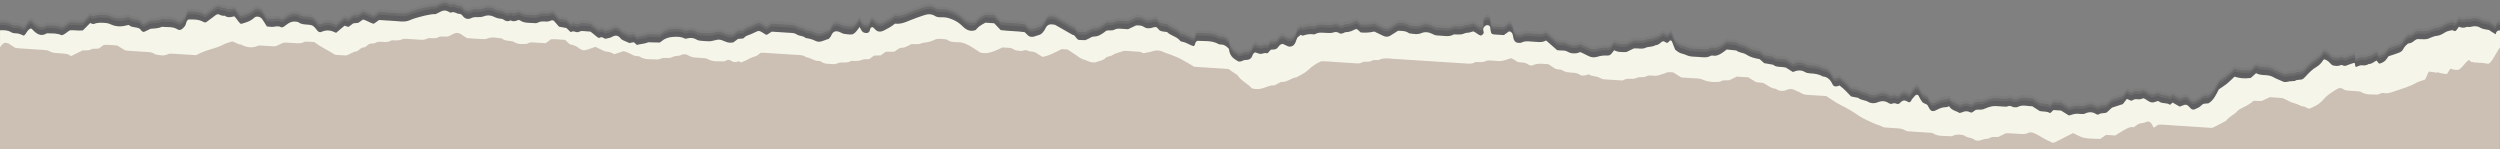
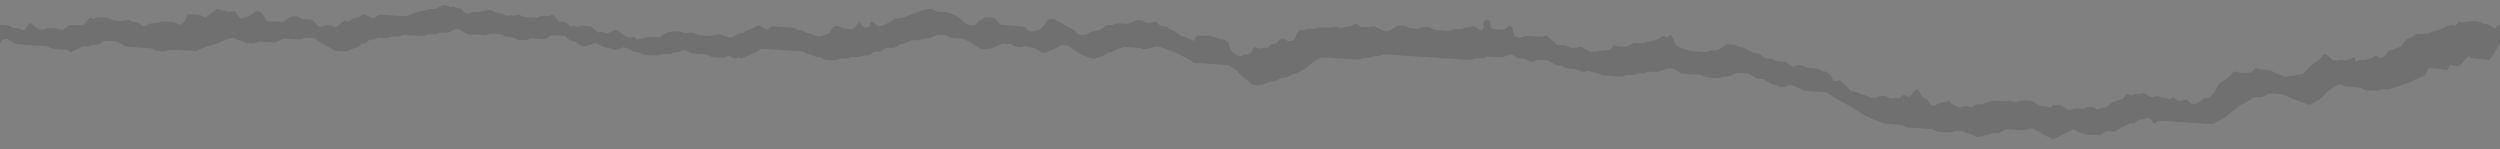
<svg xmlns="http://www.w3.org/2000/svg" id="Ebene_2" data-name="Ebene 2" viewBox="0 0 1218.87 72.78">
  <rect x="0" y="0" width="1218.87" height="72.78" fill="#808080" stroke="none" />
  <defs>
    <style>
      .cls-1 {
        opacity: .15;
      }

      .cls-1, .cls-2 {
        fill: #1a171b;
        isolation: isolate;
      }

      .cls-2 {
        opacity: .05;
      }

      .cls-3 {
        fill: #ccbfb4;
      }

      .cls-4 {
        fill: #f5f5e9;
      }
    </style>
  </defs>
  <g id="Ebene_2-2" data-name="Ebene 2">
    <g id="Ebene_1-2" data-name="Ebene 1-2">
-       <path class="cls-2" d="M0,9.63c1.82-.07,3.65-.13,5.38.92.67.4,1.5.57,2.26.56,1.45-.03,2.73.63,4.01,1.15,1.33-.99,1.76-3.17,3.49-3.49.14.08.3.13.41.26,2.08,2.22,4.25,3.92,7.16,2.15.13-.08.3-.06.46-.06,2.33.06,4.67-.12,6.86.92,1.65-.25,2.74-1.8,4.13-2.41,2.11-.17,4.13.36,6.26.05,1.17-1.18,2.35-2.37,3.55-3.59.64.19,1.31.67,1.79.47,1.99-.84,3.99-.61,6.01-.46.79.06,1.51.32,2.25.66,2.44,1.12,4.97,1.25,7.77.46.48-.14.97-.27,1.34.06,1.36,1.19,3.08.52,5.08,1.64.28.14.68,1.41,1.94,1.53.69-.33,1.55-.73,2.42-1.13.29-.14.57-.38.87-.41,1.86-.16,3.73-.14,5.5-.97,2.62.29,5.32-.28,7.79,1.34.71.46,1.53.16,2.21-.42.77-.66,1.48-1.39,1.76-2.53.18-.72.34-1.43,1.13-1.94,2.47-.07,5.1-.17,7.58,1.3.25.15.61.06,1.02.09,1.53-1.14,3.1-2.33,4.69-3.5.55-.4,1.2-.63,1.79-.31.87.46,1.73.71,2.67.58,1.45,1.09,2.97.7,4.63.28,1.19,1.03,1.93,2.81,3.26,3.72,2.34-.66,4.59-1.24,6.51-3.05,1.05-.98,2.99-.5,3.85.72.8,1.12,1.5,2.34,2.27,3.55,1.12.07,2.24.33,3.3.17,1.24-.19,2.41-.47,3.62.21.34.19.95-.01,1.33-.26.95-.62,1.81-1.41,2.83-1.94,1.38-.72,2.73-.64,4.13-.35,1.66,1.32,3.57,1.17,5.43,1.36,1.61.17,2.3.62,3.86,2.71.61.81,1.31,1.1,2.07.77,1.05-.46,2.06-.72,3.18-.71,1.44,0,2.74.58,4,1.16,1.43-1.21,2.81-2.37,4.12-3.47.71.21,1.29.39,1.91.58.8-.59,1.59-1.17,2.37-1.75.8-.08,1.57-.16,2.43-.24.74-.52,1.54-1.09,2.32-1.63,1.85.45,3.45,1.7,5.2,2.1.9-.64,1.7-1.21,2.63-1.86,2.57.17,5.22.35,7.87.5,1.72.1,3.46.38,5.14.16,1.52-.2,2.97-1.07,4.48-1.51,2.72-.78,7.29-2.12,10.11-2.02.83-.42,1.71-.82,2.56-1.28,1.22-.66,2.42-.61,3.62.05.42.23.98.66,1.29.5,1.49-.79,2.69.64,4.06.61.64,0,1.2.44,1.63,1,1.22,1.59,2.7,1.79,4.28,1.03.91-.44,1.82-.49,2.76-.44,1.09.05,2.15.03,3.23-.4,1.67-.66,3.42-.57,5.03.25,1.04.53,2.07.8,3.16.91.46.05.97.11,1.35.39,1.14.87,2.3,1.09,3.56.43,1.21.7,2.38.41,3.57-.14.26-.12.67-.08.91.09,1.99,1.4,4.21,1.21,6.38,1.34.77.05,1.65.19,2.31-.16,1.37-.75,2.75-.65,4.14-.56.97.07,1.84-.27,2.73-.61.26-.1.6.1,1.01.19.82.94,1.72,1.97,2.53,2.91,1.37.24,2.59.46,3.58.64.82.78,1.43,1.36,2.07,1.97.59-.11,1.27-.49,1.79-.29.93.36,1.75.6,2.69.04.39-.24.91-.27,1.36-.25,1.4.07,2.79.21,3.88.3,1.3,1.05,2.33,1.9,3.36,2.71.4.31.86.47,1.32.19,1.02-.64,1.74.5,2.64.6,1.06-.29,2.19-.38,3.15-.92,1.63-.93,2.96-.89,4.22.78.29.39.75.65,1.18.85,1.01.48,2.04.9,3.07,1.36.73-.14,1.48-.27,2.16-.4.58.51,1.08.94,1.52,1.33,1.9-.55,3.79-.5,5.55-1.3,1.87.04,3.74.09,5.57.13.46-.33.87-.59,1.26-.9,1.6-1.29,3.46-1.75,5.29-1.85,1.84-.1,3.77-.21,5.54.76.48.26.91.08,1.36-.03,1.57-.39,3.08-.31,4.55.59.53.33,1.18.47,1.79.53,1.4.15,2.8.23,4.21.27.62.02,1.24-.09,1.84-.24,3.18-.78,3.29-.82,6.34.47,1.22.52,2.43.57,3.71.31.77-.57,1.56-1.16,2.27-1.68.88-.08,1.66-.14,2.54-.22.59-.45,1.19-1.19,1.91-1.4,1.97-.58,3.78-1.69,5.43-2.29,1.78.11,2.76,1.61,4.15,1.92.82-.52,1.63-1.04,2.44-1.56,3.33.22,6.61.43,9.88.64.79.05,1.55.23,2.24.7,1.37.93,3.12.54,4.4,1.77,1.71.23,3.35.66,4.96,1.47.99.49,2.14.41,3.22,0,1.03-.39,2.08-.74,3.19-1.13.28-.36.61-.75.9-1.19.19-.29.3-.65.47-.96.81-1.47,2.01-1.7,3.3-1.32.9.26,1.73.93,2.63,1.09,1.53.26,3.1.4,4.22.23,1.77-.88,2.44-2.42,3.42-3.59.35.65.64,1.32,1.03,1.89.73,1.08,2.5,1.41,3.41.71.59-.46.54-1.3.84-1.93.2-.44.89-.71,1.2-.47.26.2.54.39.76.65,1.41,1.74,2.96,1.69,4.72.82,1.87-.94,3.7-1.95,5.3-3.3,2.52.35,4.76-.52,6.95-1.46,2.2-.95,4.45-1.67,6.68-2.46,2.04-.73,3.91-1.04,5.87.21,1.29.82,2.76.6,4.15.63,1.75.04,3.34.62,4.97,1.35,1.64.74,3.05,1.76,4.39,3.1,1.73,1.73,3.74,2.71,6.24,1.78.61-.59,1.27-1.41,2.06-1.98.92-.68,1.95-1.15,2.76-1.62l4.27.28c1.16,1.22,2.21,2.32,3.16,3.33,4.04.53,7.96.46,11.69,1.01.51.5.9.82,1.23,1.2,1.01,1.18,2.21,1.28,3.48.92.76-.22,1.49-.56,2.25-.73.81-.19,1.44-.72,1.98-1.39.43-.53.88-1.09,1.16-1.74.77-1.76,1.98-2.25,3.52-2.02.46.07.93.14,1.2.18,2.98,1.7,5.79,3.3,8.59,4.9,1.3.02,1.5,1.81,2.91,2.45.24.02.86.07,1.48.09s1.25.02,1.85.02c.9-.43,1.81-.76,2.63-1.29,1.03-.67,2.16-.35,3.2-.67.9-.28,1.75-.8,2.58-1.32.68-.43,1.3-1.01,1.66-1.28,1.56-.46,2.86.15,4.04-.53,1.04-.58,2.13-.51,3.22-.45l3.43.22c1.61-.76,2.91-1.37,3.94-1.85,1.57-.05,2.81-.01,3.94.81.84.61,1.81.64,2.73.57.92-.08,1.82-.57,2.72-.59,1.01-.02,1.44,1.35,2.3,1.77.42.21.89.33,1.35.41.61.12,1.24.16,2.04.25,1.79,1.87,4.52,2.02,6.35,4.23.21.25.54.44.83.47,2.06.22,3.79,1.69,5.81,2.17.93-.44.48-2.17,1.83-2.58,3.3.22,6.92-.32,10.32,1.59.4.23.92.2,1.39.22,1.49.08,2.64.97,3.67,2.16.2,2.22,1.14,3.85,2.74,4.94.67.46,1.37.87,1.7,1.08,1.4.43,2.18-.42,3.09-.6.91-.18,1.9.15,2.94-.76.95-.5.88-2.59,2.29-2.99,1.05.25,2.05.95,3.16.68.9-.22,1.76-.55,2.71-.23.22.08.46-.37.74-.64.36-.35.61-.69.93-1.02.11-.1.26-.12.39-.13.25-.02.86-.03,1.09-.05.49-.04.99-.16,1.44-.44.57-.35.83-1,1.27-1.42.42-.4.89-.79,1.44-.86.4-.05.77.22,1.15.37.39.16.75.33,1.13.52.02,0,.03.04.05.05.9.45,1.84.54,2.72.03,1.45-.85,1.58-2.39,2.29-3.95.03-.06.1-.07.14-.11.09-.09.41-.67.45-.56.17.48.67-.78,1.08-.76.4.01.66.48,1.09.34,1.67-.54,3.33-.92,5.07-.63.3.05.67.05.93-.1,1.79-1.06,3.67-.61,5.53-.58,1.08.02,2.24.18,3.24-.19,1.16-.43,2.08-.3,3.1.37.37.24.93.19,1.37.08.6-.13,1.19-.65,1.77-.64,1.62.05,3.05-.65,4.49-1.37.26-.13.58-.08.88-.1.25.22.49.44.75.66.37.34.74.67,1.06.96,2.17.23,4.38.09,6.61-.44,1.36.65,2.81,1.32,4.24,2.04,1.22.61,2.41.7,3.61-.04,1.23-.77,2.46-1.56,3.71-2.36,1.88.03,3.76-.03,5.45,1.22,2.01.28,3.99.75,6.01-.1,1.66-.7,3.41-.54,5.03.29.88.45,1.73.85,2.68.86.32,0,.63.05.94.06,2.32.07,4.67.77,6.93-.48.26-.15.62-.08.93-.08.94,0,1.88.1,2.81-.02,1.08-.13,2.04-.81,3.19-.81.9,0,1.81-.42,2.74-.67,1.32.45,2.33,1.82,3.75,2.04.65-.22,1.13-.64,1.36-1.41-.03-.18-.06-.36-.1-.54-.19-.73-.33-1.44.17-2.09.43-.56.92-.98,1.59-1.04.64-.06,1.38.41,1.49,1.03.07.36.08.74.12,1.11.25,1.97.51,2.31,1.95,2.42,1.56.12,3.12.21,4.6.3.9-.66,1.7-1.24,2.48-1.81.9.02,1.49.59,1.8,1.51.22.68.23,1.47.45,2.15.37,1.12,1.09,1.83,2.11,1.92.62.05,1.3.1,1.84-.17,1.21-.61,2.43-.61,3.68-.53,1.09.08,2.18.17,3.28.23.93.05,1.88.17,2.8.06.75-.09,1.48-.48,2.16-.72,1.84,1.62,3.59,3.15,5.38,4.72,1.11.07,2.2.2,3.3.19,1.15,0,2.06.83,3.1,1.13.89.26,1.86.27,2.79.19.76-.06,1.49-.42,2.07-.6,1.34.64,2.52,1.14,3.64,1.76,1.49.83,3.12,1.05,4.58.56,1.7-.56,3.35-.7,5.07-.61,1.02.05,1.77-.57,2.38-1.51.26-.4.59-.74.86-1.08,2.04,1.09,4.08.87,5.94.88,1.46-.7,2.76-1.33,3.68-1.78,2.12-.18,3.86.51,5.53-.25,1.62-.74,3.43-.36,5-1.31,1.17-.02,2.04-.78,2.93-1.57.54-.47,1.15-.44,1.74,0,.74.54,1.37.65,2-.35.43-.68,1.12-.5,1.41.23.53,1.34,1.04,2.7,1.48,3.83,1.21,1.04,2.25,1.76,3.54,2.02,1.21.24,2.36.97,3.57,1.21,1.38.27,2.8.24,4.21.34.16,0,.31.03.47.04,1.86.12,3.73.46,5.53-.56.39-.22.94-.16,1.39-.09,1.49.24,2.77-.47,4.02-1.22.83-.5,1.58-1.16,2.42-1.79,1.57.16,3.12.32,4.68.47,1.45,1.22,3.31.97,4.83,1.98.94.62,1.98,1.09,3.03,1.44,1.19.4,2.43.57,3.53.82.85.75,1.6,1.41,2.19,1.94,1.59.28,2.97.53,4.36.77,1.37,1.16,2.97.98,4.52,1.13.62.06,1.24.18,1.65.24,1.28.81,2.38,1.5,3.48,2.18,2.02-.83,3.97-1.16,5.94.04.66.4,1.49.54,2.26.59,2.19.14,4.35.34,6.36,1.54,2.23.17,3.73,1.54,4.78,3.87.39.87,1.23,1.11,2.05.97.46-.07.9-.28,1.35-.43,2.12,1.56,3.96,3.54,5.63,5.33,1.34.27,2.41.49,3.49.71,1.43,1.25,3.28,1.01,4.85,1.94,1.37.81,3.07.87,4.58.24,1.88-.8,3.65-.8,5.41.36.57.38,1.22.51,1.81.26.78-.34,1.46-.21,2.23.12.83.36,1.44-.46,2.05-1.01.83-.74,1.69-.83,2.64-.34.42.22.86.54,1.29.55.72.02.91-.86,1.31-1.4.52-.69,1.1-1.32,1.68-1.94.47-.5,1.35-.39,1.62.25.43,1.01.98,1.88,1.58,2.76.74,1.1,2.04.9,2.79,1.85.36.66.66,1.32,1.04,1.89.53.79,1.28,1.05,2.1.87.45-.11.88-.35,1.31-.58,1.44-.75,2.9-1.31,4.5-1.29.44,0,.88-.25,1.53-.45,1.22,2.12,3.41,2.18,5.1,3.3.56-.16,1.04-.24,1.46-.44,1.23-.59,2.42-.57,3.64.06.26.14.58.11.88.16.67-.46,1.35-.92,1.91-1.31,1.34-.31,2.59.13,3.84-.39,1.46-.6,2.97-1.21,4.49-1.41,1.54-.2,3.12.12,4.68.15.93.03,1.95.22,2.78-.15,1.22-.55,2.09.62,3.16.52.46-.04.99.1,1.39-.11,2.45-1.34,4.93-.35,7.24-.35,1.38.89,2.62,1.68,3.59,2.31,1.83.37,3.45.03,4.91.94.09.06.27-.06.41-.1.47-.46.94-.92,1.38-1.34l3.67.24c1.39.86,2.63,1.63,3.89,2.42,1.09-.29,2.14-.7,3.2-.82,1.08-.12,2.19.09,3.28.1.46,0,.96-.02,1.38-.23,1.85-.93,3.64-.85,5.41.26.43.27.92.37,1.34.08,1.15-.78,2.47-.31,3.8-.86.87-.8,1.86-1.7,2.57-2.35,1.99-.65,3.63-1.19,5.31-1.74.62-.81,1.24-1.62,1.83-2.4.21,0,.39-.06.52,0,.85.42,1.63,1.12,2.63.41.7-.49,1.51-.45,2.29-.35.96.13,1.86-.13,2.84-.54.63.39,1.36.75,2.02,1.24,1.3.96,2.61,1.07,4.03.42.41-.19,1.05-.38,1.32-.14,1.63,1.39,3.74.47,5.39,1.69.08.06.29-.1.41-.2.35-.29.69-.61.97-.87,1.23.71,2.35,1.34,3.45,1.98.83-.31,1.56-.63,2.31-.85.63-.18,1.25-.04,1.78.44.49.45.95.97,1.44,1.42.54.49,1.21.56,1.78.3,1.16-.52,2.38-.94,3.33-1.99.61-.68,1.37-.81,2.18-.81.46,0,.92-.11,1.25-.15,2.51-1.47,3.65-4.19,5-6.76,1.31-.91,2.7-1.76,3.98-2.8s2.45-2.27,3.65-3.39c3.17.87,4.43.97,7.94.62.8-.72,1.66-1.5,2.6-2.35,1.6.94,3.31.88,5.01,1,1.25.09,2.43.38,3.6,1.06,1.39.82,2.92,1.25,4.36,1.97.76.39,1.44.35,2.23.17,1.21-.28,2.47-.28,3.71-.39,1.24-.98,2.81-.18,4.13-1.11.31-.3.68-.64,1.03-1.02,1.62-1.74,3.23-3.47,5.24-4.63,1.39-.8,2.6-1.99,3.5-3.56.07-.13.28-.14.43-.21.93.17,1.73.74,2.45,1.44.6.58,1.09,1.35,2.04,1.59.95.16,2.03.33,3.11-.07.45-.17.88-.35,1.35-.07.58.34,1.14.4,1.79.13,1.17-.48,2.37-.84,3.57-1.25.47-.16.74.19.72.94-.02.73.28,1.08.79.88.88-.34,1.73-.85,2.71-.7,1.12.16,2.19,0,3.18-.66,1.46.12,2.53-1.14,3.78-1.65.47.58.89,1.08,1.26,1.52,1.22-.28,2.24-.76,3.08-1.6.58-.59,1.03-1.38,1.5-2.03,1.71-.56,3.37-1.04,4.99-1.68.87-.34,1.73-.8,2.23-1.9.29-.64.76-1.2,1.24-1.67.47-.46,1.05-1.07,1.58-1.07,1.56,0,2.47-1.57,3.99-2.04.92.03,2.02.08,3.11.08.62,0,1.26.02,1.85-.16,1.5-.47,2.96-1.38,4.47-1.49,1.66-.13,2.93-.98,4.32-1.81.95-.56,2.07-.71,3.13-.96.27-.06.61.11.88.28.49.3.93.14,1.27-.25.44-.5.81-1.1,1.22-1.69,1.17.38,2.3.72,3.57.15.64-.29,1.44.13,2.24-.11,1.52-.46,3.18-.48,4.58.39,1.33.82,2.72.77,4.3,1.15.77.5,1.72,1.17,2.7,1.73.24.14.5.24.76.33-.03-.18-.06-.35-.08-.53.26-.79.82-1.28,1.43-1.3.19,0,.38-.01.57-.02v8.95c-2.29,3.34-4.62,9.1-6.44,7.88-2.78-.53-5.31-.22-7.68-.82-.2-.19-.37-.28-.44-.43-.84-1.97-3.93,4.17-5.96,4.37-.77.07-1.56-.1-2.34-.21-.3-.04-.59-.21-.9-.32-.73-.65-1.8,3.11-2.45,2.54-1.22-.19-2.3-.37-3.19-.52-.91-.83-1.82.3-2.54-.36-.83-.1-1.63-.1-2.38-.31-.9-.25-1.76,4.35-2.59,4.02-1.4.51-2.81.82-4.05,1.53-3.26,1.86-6.76,2.76-10.19,3.95-1.78.61-3.57,1.35-5.5.93-.79-.17-1.54.17-2.27.52-.29.13-.6.27-.91.25-2.62-.16-5.31.31-7.81-1.22-.53-.32-1.21-.34-1.83-.4-1.56-.14-3.12-.22-4.68-.33-.79-.05-1.56-.19-2.24-.7-1.03-.79-2.05-.67-3.1,0-2.19,1.4-4.47,2.63-6.27,4.76-1.47,1.74-3.16,3.01-5.09,3.86-.73.32-1.45.65-1.86.83-1.36.17-2.05-.96-2.97-1-1.62-.07-2.92-1.28-4.46-1.56-1.71-.32-3.2-1.39-4.81-2.07-.44-.18-.88-.47-1.32-.51-2.03-.18-4.05-.28-5.9-.4-1.49.7-2.79,1.31-3.97,1.86-1.4-.02-2.64-.04-3.96-.06-1.61,1.45-3.46,2.42-5.34,3.35-.86.43-1.82.82-2.46,1.56-1.59,1.84-3.83,2.52-5.34,4.49-.3.39-.79.59-1.21.81-2,1.03-3.96,2.18-5.91,2.99l-6.72-.43c-2.18-.14-4.37-.28-6.55-.43-2.18-.14-4.37-.31-6.56-.42-2.18-.11-4.35-.42-6.39-.3-.83.57-1.5,1.03-2.21,1.51-.35-.65-.64-1.31-1.02-1.89-.64-.97-1.54-1.42-2.49-.99-1.04.47-2.08.67-3.18.78-.58.06-1.14.52-1.68.85-.42.25-.8.58-1.36,1.01-1.47-.38-2.93.34-4.34,1.13-1.54.86-3.04,1.84-4.73,2.88l-4.4-.28c-1.07.73-2.01,1.37-2.84,1.94-.62,0-1.09.03-1.55,0-2.19-.15-4.41-.07-6.54-.56-1.79-.42-3.48-1.5-5.2-2.28-2.79,1.43-5.5,2.84-8.23,4.21-.56.29-1.17.44-1.6.6-2.07-.98-3.97-1.79-5.75-2.95-1.22-.79-2.52-1.45-3.85-1.96-.71-.27-1.64-.38-2.29-.04-1.37.73-2.74.63-4.14.55-1.88-.11-3.75-.24-5.62-.34-.47-.03-.93.03-1.36.05-1.2.59-2.36,1.15-3.56,1.74-1.49.17-3.11-.35-4.54.74-1.39.13-2.75.38-4.11.89-1.03.38-2.26.34-3.2-.35-1.51-1.1-3.41-.71-4.83-2-1.69-.41-3.37-.71-5.07,0-.57.25-1.22.45-1.82.38-2.77-.31-5.63.27-8.27-1.4-.64-.4-1.53-.29-2.3-.35-2.97-.21-5.93-.38-8.9-.6-.78-.06-1.67,0-2.29-.42-1.6-1.08-3.3-1.04-5.01-1.16-1.56-.12-3.12-.22-4.68-.31-.79-.05-1.52-.3-2.24-.72-.55-.32-1.17-.46-1.77-.65-1.52-.5-6.98-3.05-8.22-3.88-2.44-1.65-4.89-3.25-7.47-4.6-1.56-.81-3.15-1.61-4.66-2.54-1.52-.93-3-1.97-4.51-2.96-3-.19-5.97-.39-8.93-.57-1.25-.08-2.47-.2-3.6-1.04-.64-.48-1.49-.57-2.17-.98-1.48-.89-3-1.09-4.54-.44-1.89.81-3.66.69-5.4-.5-2.25-.2-4.07-1.74-6.12-2.87-1.16-.13-2.41-.27-3.56-.4-1.33-.83-2.57-1.6-3.73-2.33l-5.59-.36c-1.29.63-2.45,1.19-3.62,1.77-1.5.27-3.13-.35-4.57.74-2.5.22-5.01.27-7.41-.62-1.04-.39-2.04-.87-3.15-.93-2.81-.15-5.62-.35-8.32-.53-1.36-.86-2.6-1.64-3.81-2.41-1.44-.22-2.82-.4-4.18.4-.4.24-.92.18-1.36.37-1.49.64-2.99.98-4.58.75-1.25-.18-2.47-.1-3.67.54-.53.29-1.22.2-1.84.2-.78,0-1.54.04-2.3.37-.58.25-1.21.43-1.81.45-1.55.04-3.12-.32-4.61.62-.38.24-.92.16-1.38.13-2.66-.15-5.31-.33-7.96-.5-.79-.05-1.52-.29-2.24-.73-1.68-1.03-3.72-.49-5.35-1.74-.75.21-1.49.51-2.25.6-.61.07-1.35.12-1.83-.23-1.27-.91-2.63-1.1-4.05-1.16-1.72-.07-3.41-.21-4.98-1.26-.51-.34-1.23-.22-1.84-.33-.46-.08-.92-.2-1.26-.27-1.21-.78-2.31-1.48-3.55-2.27l-2.21-.14c-1.71-.11-3.4-.25-5.07.58-.84.42-1.87.19-2.71-.42-.84-.6-1.74-.78-2.69-.84-.78-.05-1.55-.16-2.24-.24-.5-.34-.9-.63-1.32-.88-.56-.34-1.12-.65-1.67-.96-.33.07-.63.12-.93.2-1.35.39-2.7.97-4.07,1.13-1.39.16-2.81-.1-4.21-.18-.62-.03-1.25-.1-1.87-.08-.46.01-.97.02-1.37.24-1.19.66-2.42.59-3.68.54-.62-.03-1.32-.13-1.84.17-1.51.86-3.06.61-4.61.51-11.71-.75-23.42-1.51-35.13-2.26-2.32-.15-4.66-.62-6.93.52-.4.2-.93.07-1.39.06-.79-.03-1.56.01-2.29.42-.73.42-1.5.44-2.29.4-.78-.04-1.57-.08-2.3.35-.88.52-1.81.51-2.75.45-3.28-.21-6.56-.44-9.84-.63-2.49-.14-4.98-.44-7.26-.37-2.46.99-4.5,2.44-6.3,4.15-1.77,1.68-3.79,2.53-5.76,3.64-2.5.25-4.56,2.42-7.18,2.28-.71-.04-1.46.61-2.18.93-.58.26-1.18.76-1.75.72-1.62-.11-3.09.62-4.55,1.15-2.01.74-3.95.92-6.14.31-.36-.36-.8-.89-1.31-1.31-1.92-1.57-4.09-2.73-5.58-5-.27-.41-.78-.58-1.19-.86-1.08-.74-2.17-1.48-3.35-2.29l-16.71-1.08c-1.85-1.24-3.74-2.14-5.52-3.24-1.83-1.12-3.75-1.75-5.64-2.56-1.16-.5-2.41-.75-3.54-1.31-1.96-.97-3.89-1.11-5.93-.35-1.17.43-2.44.46-3.65.79-.86.23-1.44-.59-2.23-.63-2.34-.13-4.68-.35-7.02-.46-.6-.03-1.24.14-1.82.36-1.48.56-3.07.78-4.42,1.72-1.11.77-2.53.41-3.5,1.45-1.36,1.47-3.22,1.28-4.76,2.12-.93-.08-1.94.1-2.77-.28-1.17-.55-2.37-.88-3.54-1.32-1.32-.5-2.5-1.5-3.73-2.31-1.23-.8-2.45-1.63-3.61-2.41l-2.89-.19c-3.04,1.51-5.97,3.26-9.38,3.79-1.17-.74-2.41-1.52-3.49-2.2-1.35-.55-2.65-.22-3.83-.89-1.2-.68-2.39.48-3.65.18-1.06-.25-2.19-.09-3.17-.83-.68-.51-1.46-.62-2.25-.67-1.09-.07-2.18-.14-3.06-.2-3.57,1.56-6.83,3.55-10.85,2.5-1.13-.74-2.49-1.65-3.87-2.52-2.21-1.4-4.49-2.56-7.07-2.52-.47.01-.93-.06-1.4-.08-1.26-.06-2.5-.15-3.61-1.01-.25-.19-.58-.29-.88-.33-2.01-.22-4.01-.62-5.99.44-.98.52-2.08.78-3.15.99-1.07.2-2.16.16-3.21.68-.55.27-1.22.23-1.83.25-.93.03-1.87-.02-2.55-.03-1.26.62-2.25,1.21-3.29,1.58-.73.26-1.56.11-2.31.34-.58.18-1.1.66-1.64,1.01-.41.26-.81.53-1.17.77-1.47,0-2.87.02-4.1.02-.97.71-1.77,1.28-2.47,1.78-1.22.04-2.31.08-3.28.11-.92.67-1.71,1.25-2.41,1.75-1.22.07-2.41-.18-3.37.27-1.4.65-2.74.6-4.15.56-.47,0-1.01-.13-1.39.09-1.48.89-3.04.69-4.6.67-.6,0-1.24.16-1.81.4-.76.32-1.51.47-2.29.4-2.01-.19-4.09.13-5.92-1.28-.25-.19-.61-.25-.91-.24-2.26.11-4.12-1.66-6.3-1.88-1.08-.92-2.34-.97-3.59-1.04-5.62-.36-11.24-.73-16.87-1.08-.62-.04-1.24.03-1.7.04-.96.66-1.72,1.53-2.58,1.71-1.73.36-3.23,1.35-4.82,2.1-.71.34-1.44.63-2.01.87-.62-.24-1.14-.67-1.5-.52-1.27.54-2.41.51-3.57-.39-.69-.53-1.48-.43-2.25-.06-.43.21-.9.48-1.34.45-2.63-.13-5.32.32-7.81-1.2-.53-.32-1.21-.35-1.82-.41-1.25-.12-2.5-.19-3.75-.26s-2.45-.23-3.61-.98c-1.13-.73-2.54-.89-3.64-.29-1.36.74-2.84.24-4.11.95-1.52.84-3.08.35-4.62.49-.46.04-.9.25-1.35.38s-.91.42-1.35.38c-2.93-.28-5.96.43-8.73-1.37-.39-.25-.92-.26-1.38-.28-1.12-.05-2.11-.49-3.12-1.07-1.1-.63-2.32-.98-3.29-1.37-1.7.55-3.2,1.03-4.6,1.48-1.14-.42-2.08-1.12-3.21-1.13-.61,0-1.25-.15-1.83-.41-1.45-.64-2.87-1.37-4.21-2.02-1.46.49-2.81.92-4.15,1.41-1.27.46-2.45.29-3.58-.55-.66-.49-1.33-1.01-2.06-1.33-.87-.38-1.8-.55-2.73-.82-.72-.66-1.46-1.33-2.31-2.12-2.25-.06-4.57-.48-6.8-.29-.93.67-1.73,1.24-2.65,1.91-1.78-.11-3.64-.22-5.52-.33-1.09-.07-2.19-.19-3.21.46-.14.08-.29.18-.44.19-2.03.12-4.06.37-5.97-.75-.42-.24-.87-.47-1.32-.54-1.69-.25-3.45-.12-4.96-1.36-2.31-.23-4.62-.89-6.95.04-.71.29-1.53.34-2.29.3-2.65-.12-5.3-.33-7.71-.48-1.21-.79-2.16-1.45-3.13-2.04-1.02-.62-2.1-.68-3.17-.18-1.02.48-2.02,1-2.74,1.35-1.84.47-3.45-.38-4.94.45-1.66.93-3.41.15-5.09.49-.15.03-.3.11-.44.19-1.02.61-2.1.6-3.2.52-2.19-.16-4.37-.31-6.56-.41-.77-.04-1.61-.12-2.3.2-1.22.57-2.43.59-3.68.53-.62-.03-1.33-.15-1.85.16-1.35.79-2.74.66-4.14.56-1.26-.09-2.49-.12-3.66.61-.26.16-.61.2-.91.17-1.14-.08-2.16.23-3.03,1.17-.48.52-1.07.76-1.71.81-.82.07-1.45.58-2.1,1.14-.37.32-.8.7-1.23.74-1.76.18-3.2,1.48-5.02,2.02l-5.34-.35c-3.39-2.2-6.95-3.68-10.14-6.21-1.06-.07-2.15-.17-3.25-.2-.62-.01-1.32-.11-1.84.19-1.35.79-2.74.61-4.15.54-1.56-.08-3.12-.2-4.68-.28-.46-.02-.93.04-1.05.05-1.7.5-2.88,1.54-4.52,1.81-1.81-.12-3.84-.27-5.87-.36-.77-.04-1.62-.16-2.31.13-2.83,1.2-5.51.72-8.16-.69-1.6.05-2.9-1.31-4.32-1.47-1.49.52-2.89.81-4.16,1.48-1.87.97-3.81,1.63-5.77,2.2-2.58.75-5.1,1.64-7.6,3-1.51-.1-3.07-.2-4.63-.29-2.18-.14-4.37-.29-6.56-.42-.93-.06-1.85-.08-2.77.33-1.99.91-4,.38-6-.02-1.52-1.23-3.27-1.08-4.98-1.21-2.81-.21-5.62-.37-8.43-.57-.46-.03-.92-.14-1.33-.21-1.29-.81-2.53-1.59-3.72-2.33-2.27-.11-4.44-.44-6.58-.29-.86.62-1.66,1.2-2.47,1.78-1.09.05-2.18.09-3.27.14-1.44,1.03-3.04.67-4.58.75-1.87.93-3.74,1.85-5.65,2.79-.61-.34-1.14-.76-1.73-.94-.75-.22-1.54-.26-2.31-.33-1.25-.11-2.5-.12-3.75-.27-.77-.09-1.59-.2-2.25-.61-1.02-.63-2.08-.77-3.17-.84-4.21-.28-8.44-.55-12.65-.84-.47-.03-.93-.14-1.38-.21-1.12-.72-2.22-1.44-3.33-2.16-.25-.06-.52-.12-.78-.17v.04c-.08-.06-.17-.06-.26-.1-.12-.03-.24-.05-.36-.08-.03,0-.05-.01-.08-.02-.86.1-1.74,1.01-2.62,2.3v-8.95h0Z" />
-       <path class="cls-1" d="M0,10.92c1.82-.07,3.65-.13,5.38.92.67.4,1.5.57,2.26.56,1.45-.03,2.73.63,4.01,1.15,1.33-.99,1.76-3.17,3.49-3.49.14.08.3.13.41.26,2.08,2.22,4.25,3.92,7.16,2.15.13-.08.3-.07.46-.06,2.33.06,4.67-.12,6.86.92,1.65-.25,2.74-1.8,4.13-2.41,2.11-.17,4.13.36,6.26.05,1.17-1.18,2.35-2.37,3.55-3.59.64.19,1.31.67,1.79.47,1.99-.84,3.99-.61,6.01-.46.79.06,1.51.32,2.25.66,2.44,1.12,4.97,1.24,7.77.45.48-.14.97-.27,1.34.06,1.36,1.19,3.08.52,5.08,1.64.28.14.68,1.41,1.94,1.53.69-.33,1.55-.73,2.42-1.13.29-.14.57-.38.87-.41,1.86-.15,3.73-.14,5.5-.97,2.62.29,5.32-.28,7.79,1.34.71.46,1.53.15,2.21-.43.77-.66,1.48-1.39,1.76-2.53.18-.72.34-1.43,1.13-1.94,2.47-.07,5.1-.17,7.58,1.3.25.15.61.06,1.02.09,1.53-1.14,3.1-2.33,4.69-3.5.55-.4,1.2-.63,1.79-.31.87.46,1.73.71,2.67.58,1.45,1.09,2.97.7,4.63.28,1.19,1.03,1.93,2.81,3.26,3.72,2.34-.66,4.59-1.24,6.51-3.05,1.05-.98,2.99-.5,3.85.72.8,1.12,1.5,2.34,2.27,3.55,1.12.07,2.24.33,3.3.17,1.24-.19,2.41-.47,3.62.21.34.19.95-.01,1.33-.26.95-.62,1.81-1.41,2.83-1.94,1.38-.72,2.73-.64,4.13-.35,1.66,1.32,3.57,1.17,5.43,1.36,1.61.17,2.3.62,3.86,2.71.61.81,1.31,1.1,2.07.77,1.05-.46,2.06-.72,3.18-.71,1.44,0,2.74.58,4,1.16,1.43-1.21,2.81-2.37,4.12-3.47.71.21,1.29.39,1.91.58.8-.59,1.59-1.17,2.37-1.75.8-.08,1.57-.16,2.43-.24.74-.52,1.54-1.09,2.32-1.63,1.85.45,3.45,1.7,5.2,2.1.9-.64,1.7-1.21,2.63-1.86,2.57.17,5.22.35,7.87.5,1.72.1,3.46.38,5.14.15,1.52-.2,2.97-1.07,4.48-1.51,2.72-.78,7.29-2.12,10.11-2.02.83-.42,1.71-.82,2.56-1.28,1.22-.66,2.42-.61,3.62.05.42.23.98.66,1.29.5,1.49-.79,2.69.64,4.06.61.64,0,1.2.44,1.63,1,1.22,1.59,2.7,1.79,4.28,1.03.91-.44,1.82-.49,2.76-.44,1.09.05,2.15.03,3.23-.4,1.67-.66,3.42-.57,5.03.26,1.04.53,2.07.8,3.16.91.46.05.97.11,1.35.39,1.14.87,2.3,1.09,3.56.43,1.21.7,2.38.41,3.57-.14.26-.12.67-.08.91.09,1.99,1.4,4.21,1.21,6.38,1.34.77.05,1.65.19,2.31-.16,1.37-.75,2.75-.65,4.14-.55.97.07,1.84-.27,2.73-.61.26-.1.6.1,1.01.19.82.94,1.72,1.97,2.53,2.91,1.37.24,2.59.46,3.58.64.82.78,1.43,1.36,2.07,1.97.59-.11,1.27-.49,1.79-.29.93.36,1.75.6,2.69.04.39-.24.91-.28,1.36-.25,1.4.07,2.79.21,3.88.3,1.3,1.05,2.33,1.9,3.36,2.71.4.31.86.47,1.32.19,1.02-.64,1.74.5,2.64.6,1.06-.29,2.19-.38,3.15-.92,1.63-.93,2.96-.89,4.22.77.29.39.75.65,1.18.85,1.01.48,2.04.9,3.07,1.36.73-.13,1.48-.27,2.16-.4.58.51,1.08.94,1.52,1.33,1.9-.56,3.79-.5,5.55-1.3,1.87.04,3.74.09,5.57.13.46-.33.87-.59,1.26-.9,1.6-1.29,3.46-1.75,5.29-1.85,1.84-.1,3.77-.21,5.54.76.48.26.91.08,1.36-.03,1.57-.39,3.08-.31,4.55.6.53.33,1.18.47,1.79.53,1.4.15,2.8.23,4.21.27.62.02,1.24-.09,1.84-.24,3.18-.78,3.29-.82,6.34.47,1.22.52,2.43.57,3.71.31.77-.57,1.56-1.16,2.27-1.68.88-.08,1.66-.14,2.54-.22.59-.45,1.19-1.19,1.91-1.4,1.97-.58,3.78-1.69,5.43-2.29,1.78.11,2.76,1.61,4.15,1.92.82-.52,1.63-1.04,2.44-1.56,3.33.22,6.61.43,9.88.64.79.05,1.55.23,2.24.7,1.37.93,3.12.54,4.4,1.77,1.71.23,3.35.66,4.96,1.47.99.49,2.14.41,3.22,0,1.03-.39,2.08-.74,3.19-1.13.28-.36.61-.75.9-1.19.19-.29.3-.65.47-.96.81-1.47,2.01-1.7,3.3-1.32.9.26,1.73.93,2.63,1.08,1.53.26,3.1.4,4.22.23,1.77-.88,2.44-2.42,3.42-3.59.35.65.64,1.32,1.03,1.89.73,1.08,2.5,1.41,3.41.71.59-.46.54-1.3.84-1.93.2-.44.89-.71,1.2-.47.26.2.54.39.76.65,1.41,1.74,2.96,1.69,4.72.82,1.87-.94,3.7-1.95,5.3-3.3,2.52.35,4.76-.52,6.95-1.46,2.2-.95,4.45-1.67,6.68-2.46,2.04-.73,3.91-1.04,5.87.21,1.29.82,2.76.6,4.15.63,1.75.04,3.34.62,4.97,1.35,1.64.74,3.05,1.76,4.39,3.1,1.73,1.73,3.74,2.71,6.24,1.78.61-.59,1.27-1.41,2.06-1.98.92-.68,1.95-1.15,2.76-1.62l4.27.28c1.16,1.22,2.21,2.32,3.16,3.33,4.04.53,7.96.46,11.69,1.01.51.5.9.82,1.23,1.21,1.01,1.17,2.21,1.28,3.48.92.76-.22,1.49-.56,2.25-.73.81-.19,1.44-.72,1.98-1.39.43-.53.88-1.09,1.16-1.74.77-1.76,1.98-2.25,3.52-2.02.46.07.93.14,1.2.18,2.98,1.7,5.79,3.3,8.59,4.9,1.3.02,1.5,1.81,2.91,2.45.24.01.86.07,1.48.09.62.03,1.25.02,1.85.02.9-.43,1.81-.76,2.63-1.29,1.03-.67,2.16-.35,3.2-.67.9-.28,1.75-.8,2.58-1.32.68-.43,1.3-1.01,1.66-1.28,1.56-.46,2.86.15,4.04-.53,1.04-.58,2.13-.51,3.22-.45l3.43.22c1.61-.75,2.91-1.37,3.94-1.85,1.57-.05,2.81,0,3.94.81.84.61,1.81.64,2.73.57.92-.08,1.82-.57,2.72-.59,1.01-.02,1.44,1.35,2.3,1.77.42.21.89.33,1.35.41.61.12,1.24.15,2.04.25,1.79,1.87,4.52,2.02,6.35,4.23.21.25.54.44.83.48,2.06.22,3.79,1.69,5.81,2.17.93-.44.48-2.17,1.83-2.58,3.3.22,6.92-.32,10.32,1.59.4.23.92.2,1.39.22,1.49.08,2.64.97,3.67,2.16.2,2.22,1.14,3.85,2.74,4.94.67.46,1.37.87,1.7,1.07,1.4.43,2.18-.42,3.09-.6.91-.18,1.9.15,2.94-.76.95-.5.88-2.59,2.29-2.99,1.05.25,2.05.95,3.16.68.9-.22,1.76-.55,2.71-.23.22.08.46-.37.74-.64.36-.35.61-.69.93-1.02.11-.11.26-.12.39-.13.25-.02.86-.03,1.09-.05.49-.04.99-.16,1.44-.44.57-.35.83-1,1.27-1.42.42-.4.89-.79,1.44-.86.4-.05.77.22,1.15.37.39.16.75.33,1.13.52.02,0,.03.04.05.05.9.45,1.84.54,2.72.03,1.45-.85,1.58-2.39,2.29-3.95.03-.06.1-.07.14-.11.09-.09.41-.67.45-.56.17.48.67-.78,1.08-.76.4.01.66.48,1.09.34,1.67-.54,3.33-.92,5.07-.63.3.05.67.05.93-.1,1.79-1.06,3.67-.61,5.53-.58,1.08.02,2.24.18,3.24-.19,1.16-.43,2.08-.3,3.1.37.37.24.93.19,1.37.08.6-.13,1.19-.65,1.77-.64,1.62.05,3.05-.65,4.49-1.37.26-.13.58-.08.88-.1.25.22.49.44.75.66.37.33.74.67,1.06.96,2.17.23,4.38.09,6.61-.44,1.36.65,2.81,1.32,4.24,2.04,1.22.61,2.41.7,3.61-.04,1.23-.77,2.46-1.57,3.71-2.36,1.88.03,3.76-.03,5.45,1.22,2.01.28,3.99.75,6.01-.1,1.66-.7,3.41-.54,5.03.29.88.45,1.73.85,2.68.87.32,0,.63.05.94.06,2.32.06,4.67.77,6.93-.48.26-.15.62-.08.93-.08.94,0,1.88.1,2.81-.02,1.08-.13,2.04-.8,3.19-.81.9,0,1.81-.42,2.74-.67,1.32.45,2.33,1.83,3.75,2.04.65-.22,1.13-.64,1.36-1.41-.03-.18-.06-.36-.1-.54-.19-.73-.33-1.44.17-2.09.43-.56.92-.98,1.59-1.04.64-.06,1.38.41,1.49,1.03.07.36.08.74.12,1.11.25,1.96.51,2.31,1.95,2.42,1.56.12,3.12.21,4.6.3.9-.66,1.7-1.24,2.48-1.82.9.02,1.49.59,1.8,1.51.22.68.23,1.47.45,2.15.37,1.13,1.09,1.83,2.11,1.92.62.05,1.3.1,1.84-.17,1.21-.61,2.43-.61,3.68-.53,1.09.08,2.18.17,3.28.23.93.05,1.88.17,2.8.06.75-.09,1.48-.48,2.16-.71,1.84,1.62,3.59,3.15,5.38,4.72,1.11.07,2.2.2,3.3.19,1.15,0,2.06.83,3.1,1.13.89.26,1.86.27,2.79.19.76-.06,1.49-.42,2.07-.6,1.34.64,2.52,1.14,3.64,1.76,1.49.83,3.12,1.05,4.58.56,1.7-.56,3.35-.7,5.07-.61,1.02.05,1.77-.57,2.38-1.51.26-.4.59-.74.86-1.08,2.04,1.09,4.08.87,5.94.88,1.46-.7,2.76-1.33,3.68-1.78,2.12-.18,3.86.51,5.53-.25,1.62-.74,3.43-.36,5-1.31,1.17-.02,2.04-.78,2.93-1.57.54-.47,1.15-.44,1.74,0,.74.54,1.37.65,2-.35.43-.68,1.12-.5,1.41.23.53,1.34,1.04,2.7,1.48,3.83,1.21,1.04,2.25,1.76,3.54,2.02,1.21.24,2.36.97,3.57,1.21,1.38.27,2.8.24,4.21.34.16,0,.31.03.47.04,1.86.12,3.73.46,5.53-.56.39-.22.94-.16,1.39-.09,1.49.24,2.77-.47,4.02-1.22.83-.5,1.58-1.16,2.42-1.79,1.57.16,3.12.32,4.68.47,1.45,1.22,3.31.97,4.83,1.98.94.62,1.98,1.09,3.03,1.44,1.19.4,2.43.57,3.53.82.85.75,1.6,1.41,2.19,1.94,1.59.28,2.97.53,4.36.77,1.37,1.16,2.97.98,4.52,1.13.62.06,1.24.18,1.65.24,1.28.81,2.38,1.49,3.48,2.18,2.02-.83,3.97-1.16,5.94.04.66.41,1.49.54,2.26.59,2.19.14,4.35.34,6.36,1.54,2.23.17,3.73,1.54,4.78,3.87.39.87,1.23,1.11,2.05.97.46-.07.9-.28,1.35-.43,2.12,1.56,3.96,3.54,5.63,5.33,1.34.27,2.41.49,3.49.7,1.43,1.25,3.28,1.01,4.85,1.94,1.37.81,3.07.87,4.58.24,1.88-.8,3.65-.8,5.41.37.57.37,1.22.51,1.81.26.78-.34,1.46-.21,2.23.13.83.36,1.44-.46,2.05-1.01.83-.74,1.69-.83,2.64-.34.42.22.86.54,1.29.55.72.02.91-.86,1.31-1.4.52-.69,1.1-1.32,1.68-1.94.47-.5,1.35-.39,1.62.25.43,1.01.98,1.88,1.58,2.76.74,1.1,2.04.9,2.79,1.85.36.65.66,1.32,1.04,1.89.53.79,1.28,1.05,2.1.87.45-.11.88-.35,1.31-.58,1.44-.75,2.9-1.31,4.5-1.29.44,0,.88-.25,1.53-.45,1.22,2.12,3.41,2.19,5.1,3.3.56-.16,1.04-.24,1.46-.44,1.23-.59,2.42-.57,3.64.06.26.14.58.11.88.16.67-.46,1.35-.92,1.91-1.31,1.34-.31,2.59.13,3.84-.39,1.46-.61,2.97-1.21,4.49-1.41,1.54-.2,3.12.12,4.68.15.93.03,1.95.22,2.78-.15,1.22-.55,2.09.62,3.16.52.46-.04.99.1,1.39-.11,2.45-1.34,4.93-.35,7.24-.35,1.38.89,2.62,1.68,3.59,2.31,1.83.37,3.45.03,4.91.94.09.06.27-.06.41-.1.47-.46.94-.92,1.38-1.34l3.67.24c1.39.86,2.63,1.63,3.89,2.41,1.09-.29,2.14-.7,3.2-.82,1.08-.12,2.19.09,3.28.1.46,0,.96-.02,1.38-.23,1.85-.93,3.64-.85,5.41.26.43.27.92.37,1.34.08,1.15-.78,2.47-.31,3.8-.87.87-.8,1.86-1.7,2.57-2.35,1.99-.65,3.63-1.19,5.31-1.74.62-.81,1.24-1.62,1.83-2.4.21,0,.39-.06.52,0,.85.42,1.63,1.12,2.63.41.7-.49,1.51-.45,2.29-.35.96.13,1.86-.13,2.84-.54.63.39,1.36.75,2.02,1.24,1.3.96,2.61,1.07,4.03.42.41-.19,1.05-.38,1.32-.14,1.63,1.39,3.74.47,5.39,1.69.08.06.29-.1.41-.2.35-.29.69-.61.97-.87,1.23.71,2.35,1.35,3.45,1.98.83-.31,1.56-.63,2.31-.85.63-.18,1.25-.04,1.78.44.49.45.95.97,1.44,1.42.54.49,1.21.56,1.78.3,1.16-.52,2.38-.94,3.33-1.99.61-.68,1.37-.81,2.18-.81.46,0,.92-.11,1.25-.15,2.51-1.47,3.65-4.19,5-6.76,1.31-.92,2.7-1.77,3.98-2.8,1.28-1.04,2.45-2.27,3.65-3.39,3.17.87,4.43.97,7.94.62.8-.72,1.66-1.5,2.6-2.35,1.6.94,3.31.88,5.01,1,1.25.09,2.43.38,3.6,1.06,1.39.82,2.92,1.25,4.36,1.97.76.39,1.44.35,2.23.16,1.21-.28,2.47-.27,3.71-.39,1.24-.98,2.81-.18,4.13-1.11.31-.3.68-.64,1.03-1.02,1.62-1.74,3.23-3.47,5.24-4.63,1.39-.8,2.6-1.99,3.5-3.56.07-.13.28-.14.43-.21.93.17,1.73.74,2.45,1.44.6.58,1.09,1.35,2.04,1.59.95.16,2.03.33,3.11-.07.45-.17.88-.35,1.35-.07.58.34,1.14.4,1.79.13,1.17-.48,2.37-.84,3.57-1.25.47-.16.74.19.72.94-.02.73.28,1.08.79.88.88-.35,1.73-.85,2.71-.7,1.12.16,2.19,0,3.18-.65,1.46.12,2.53-1.14,3.78-1.65.47.58.89,1.08,1.26,1.52,1.22-.28,2.24-.76,3.08-1.6.58-.59,1.03-1.38,1.5-2.03,1.71-.56,3.37-1.04,4.99-1.68.87-.34,1.73-.8,2.23-1.9.29-.64.76-1.2,1.24-1.67.47-.46,1.05-1.07,1.58-1.07,1.56,0,2.47-1.57,3.99-2.04.92.03,2.02.08,3.11.08.62,0,1.26.02,1.85-.16,1.5-.47,2.96-1.38,4.47-1.49,1.66-.13,2.93-.98,4.32-1.81.95-.56,2.07-.71,3.13-.96.27-.06.61.11.88.28.49.3.93.14,1.27-.25.44-.5.81-1.1,1.22-1.69,1.17.38,2.3.72,3.57.15.64-.29,1.44.13,2.24-.11,1.52-.46,3.18-.48,4.58.39,1.33.82,2.72.77,4.3,1.15.77.5,1.72,1.17,2.7,1.73.24.14.5.23.76.33-.03-.18-.06-.35-.08-.53.26-.79.82-1.28,1.43-1.3.19,0,.38-.01.57-.02v8.95c-2.29,3.34-4.62,9.1-6.44,7.88-2.78-.53-5.31-.22-7.68-.82-.2-.19-.37-.28-.44-.43-.84-1.98-3.93,4.17-5.96,4.37-.77.08-1.56-.1-2.34-.21-.3-.04-.59-.21-.9-.32-.73-.65-1.8,3.11-2.45,2.54-1.22-.19-2.3-.37-3.19-.51-.91-.83-1.82.3-2.54-.36-.83-.1-1.63-.1-2.38-.31-.9-.25-1.76,4.35-2.59,4.02-1.4.51-2.81.82-4.05,1.53-3.26,1.86-6.76,2.76-10.19,3.95-1.78.61-3.57,1.35-5.5.93-.79-.18-1.54.17-2.27.52-.29.13-.6.27-.91.25-2.62-.16-5.31.31-7.81-1.22-.53-.32-1.21-.34-1.83-.4-1.56-.14-3.12-.22-4.68-.33-.79-.05-1.56-.19-2.24-.7-1.03-.79-2.05-.67-3.1,0-2.19,1.4-4.47,2.63-6.27,4.76-1.47,1.74-3.16,3.01-5.09,3.87-.73.32-1.45.65-1.86.83-1.36.17-2.05-.96-2.97-1-1.62-.07-2.92-1.28-4.46-1.56-1.71-.32-3.2-1.39-4.81-2.07-.44-.18-.88-.47-1.32-.51-2.03-.18-4.05-.28-5.9-.4-1.49.7-2.79,1.31-3.97,1.86-1.4-.02-2.64-.04-3.96-.06-1.61,1.45-3.46,2.42-5.34,3.35-.86.43-1.82.81-2.46,1.56-1.59,1.84-3.83,2.52-5.34,4.49-.3.39-.79.59-1.21.81-2,1.03-3.96,2.18-5.91,2.99l-6.72-.43c-2.18-.14-4.37-.28-6.55-.43-2.18-.14-4.37-.31-6.56-.42-2.18-.11-4.35-.42-6.39-.3-.83.57-1.5,1.03-2.21,1.51-.35-.65-.64-1.31-1.02-1.89-.64-.97-1.54-1.42-2.49-.99-1.04.47-2.08.66-3.18.78-.58.06-1.14.52-1.68.85-.42.25-.8.58-1.36,1.01-1.47-.38-2.93.34-4.34,1.13-1.54.86-3.04,1.84-4.73,2.88l-4.4-.29c-1.07.73-2.01,1.37-2.84,1.94-.62,0-1.09.03-1.55,0-2.19-.15-4.41-.07-6.54-.56-1.79-.42-3.48-1.5-5.2-2.28-2.79,1.43-5.5,2.84-8.23,4.21-.56.29-1.17.44-1.6.6-2.07-.98-3.97-1.79-5.75-2.95-1.22-.79-2.52-1.45-3.85-1.96-.71-.27-1.64-.38-2.29-.04-1.37.73-2.74.63-4.14.55-1.88-.11-3.75-.24-5.62-.34-.47-.03-.93.03-1.36.04-1.2.58-2.36,1.15-3.56,1.74-1.49.17-3.11-.35-4.54.74-1.39.13-2.75.38-4.11.89-1.03.38-2.26.34-3.2-.35-1.51-1.09-3.41-.71-4.83-1.99-1.69-.41-3.37-.72-5.07,0-.57.25-1.22.45-1.82.38-2.77-.31-5.63.27-8.27-1.4-.64-.4-1.53-.29-2.3-.35-2.97-.21-5.93-.38-8.9-.59-.78-.06-1.67,0-2.29-.42-1.6-1.08-3.3-1.04-5.01-1.16-1.56-.12-3.12-.22-4.68-.31-.79-.05-1.52-.3-2.24-.72-.55-.32-1.17-.46-1.77-.65-1.52-.5-6.98-3.05-8.22-3.88-2.44-1.65-4.89-3.25-7.47-4.6-1.56-.81-3.15-1.61-4.66-2.54-1.52-.93-3-1.97-4.51-2.96-3-.19-5.97-.39-8.93-.57-1.25-.08-2.47-.2-3.6-1.04-.64-.48-1.49-.57-2.17-.98-1.48-.89-3-1.09-4.54-.44-1.89.81-3.66.69-5.4-.5-2.25-.2-4.07-1.74-6.12-2.87-1.16-.13-2.41-.27-3.56-.4-1.33-.83-2.57-1.6-3.73-2.33l-5.59-.36c-1.29.63-2.45,1.19-3.62,1.77-1.5.27-3.13-.35-4.57.74-2.5.22-5.01.27-7.41-.62-1.04-.39-2.04-.87-3.15-.93-2.81-.15-5.62-.35-8.32-.53-1.36-.86-2.6-1.64-3.81-2.41-1.44-.23-2.82-.4-4.18.39-.4.24-.92.18-1.36.37-1.49.64-2.99.98-4.58.75-1.25-.18-2.47-.1-3.67.54-.53.29-1.22.2-1.84.2-.78,0-1.54.04-2.3.37-.58.25-1.21.43-1.81.45-1.55.04-3.12-.32-4.61.62-.38.24-.92.16-1.38.13-2.66-.15-5.31-.33-7.96-.5-.79-.05-1.52-.29-2.24-.73-1.68-1.03-3.72-.49-5.35-1.74-.75.21-1.49.51-2.25.6-.61.07-1.35.12-1.83-.23-1.27-.91-2.63-1.1-4.05-1.16-1.72-.07-3.41-.21-4.98-1.26-.51-.33-1.23-.22-1.84-.33-.46-.08-.92-.2-1.26-.27-1.21-.78-2.31-1.48-3.55-2.27l-2.21-.14c-1.71-.11-3.4-.25-5.07.58-.84.42-1.87.19-2.71-.42-.84-.6-1.74-.77-2.69-.84-.78-.05-1.55-.16-2.24-.24-.5-.34-.9-.63-1.32-.88-.56-.34-1.12-.65-1.67-.96-.33.07-.63.12-.93.21-1.35.39-2.7.97-4.07,1.13-1.39.16-2.81-.1-4.21-.18-.62-.03-1.25-.1-1.87-.08-.46.01-.97.02-1.37.24-1.19.66-2.42.59-3.68.54-.62-.03-1.32-.13-1.84.17-1.51.86-3.06.61-4.61.51-11.71-.75-23.42-1.51-35.13-2.25-2.32-.15-4.66-.62-6.93.52-.4.2-.93.07-1.39.06-.79-.03-1.56,0-2.29.42s-1.5.44-2.29.4c-.78-.04-1.57-.08-2.3.35-.88.52-1.81.51-2.75.45-3.28-.21-6.56-.44-9.84-.63-2.49-.14-4.98-.44-7.26-.37-2.46.99-4.5,2.44-6.3,4.16-1.77,1.68-3.79,2.53-5.76,3.64-2.5.25-4.56,2.42-7.18,2.28-.71-.04-1.46.61-2.18.93-.58.26-1.18.76-1.75.73-1.62-.11-3.09.62-4.55,1.15-2.01.74-3.95.92-6.14.31-.36-.36-.8-.89-1.31-1.31-1.92-1.57-4.09-2.73-5.58-5-.27-.41-.78-.58-1.19-.86-1.08-.74-2.17-1.48-3.35-2.29l-16.71-1.08c-1.85-1.24-3.74-2.14-5.52-3.24-1.83-1.12-3.75-1.75-5.64-2.55-1.16-.5-2.41-.75-3.54-1.31-1.96-.97-3.89-1.11-5.93-.35-1.17.43-2.44.46-3.65.79-.86.23-1.44-.59-2.23-.63-2.34-.13-4.68-.35-7.02-.46-.6-.03-1.24.14-1.82.36-1.48.56-3.07.78-4.42,1.72-1.11.77-2.53.41-3.5,1.45-1.36,1.47-3.22,1.28-4.76,2.12-.93-.08-1.94.1-2.77-.28-1.17-.55-2.37-.88-3.54-1.32-1.32-.5-2.5-1.5-3.73-2.31-1.23-.8-2.45-1.63-3.61-2.41l-2.89-.19c-3.04,1.51-5.97,3.26-9.38,3.79-1.17-.74-2.41-1.52-3.49-2.2-1.35-.54-2.65-.22-3.83-.89-1.2-.68-2.39.48-3.65.19-1.06-.25-2.19-.09-3.17-.83-.68-.51-1.46-.62-2.25-.67-1.09-.07-2.18-.14-3.06-.2-3.57,1.56-6.83,3.55-10.85,2.5-1.13-.74-2.49-1.65-3.87-2.52-2.21-1.4-4.49-2.56-7.07-2.52-.47.01-.93-.06-1.4-.08-1.26-.06-2.5-.15-3.61-1.01-.25-.19-.58-.29-.88-.33-2.01-.22-4.01-.62-5.99.44-.98.52-2.08.78-3.15.99-1.07.2-2.16.16-3.21.68-.55.27-1.22.23-1.83.25-.93.03-1.87-.02-2.55-.03-1.26.62-2.25,1.21-3.29,1.58-.73.26-1.56.11-2.31.34-.58.18-1.1.66-1.64,1.01-.41.26-.81.53-1.17.77-1.47,0-2.87.02-4.1.02-.97.71-1.77,1.28-2.47,1.78-1.22.04-2.31.08-3.28.11-.92.67-1.71,1.25-2.41,1.75-1.22.07-2.41-.18-3.37.27-1.4.65-2.74.6-4.15.56-.47,0-1.01-.13-1.39.09-1.48.89-3.04.69-4.6.67-.6,0-1.24.16-1.81.4-.76.32-1.51.47-2.29.4-2.01-.19-4.09.13-5.92-1.28-.25-.19-.61-.25-.91-.24-2.26.1-4.12-1.66-6.3-1.88-1.08-.92-2.34-.97-3.59-1.04-5.62-.36-11.24-.73-16.87-1.08-.62-.04-1.24.03-1.7.04-.96.67-1.72,1.53-2.58,1.71-1.73.36-3.23,1.35-4.82,2.1-.71.34-1.44.63-2.01.87-.62-.23-1.14-.67-1.5-.52-1.27.54-2.41.51-3.57-.39-.69-.53-1.48-.43-2.25-.06-.43.21-.9.48-1.34.45-2.63-.13-5.32.33-7.81-1.2-.53-.32-1.21-.35-1.82-.4-1.25-.12-2.5-.19-3.75-.26s-2.45-.23-3.61-.98c-1.13-.73-2.54-.89-3.64-.29-1.36.74-2.84.24-4.11.95-1.52.84-3.08.35-4.62.49-.46.04-.9.25-1.35.38s-.91.42-1.35.38c-2.93-.28-5.96.43-8.73-1.37-.39-.25-.92-.26-1.38-.28-1.12-.05-2.11-.49-3.12-1.07-1.1-.63-2.32-.98-3.29-1.37-1.7.55-3.2,1.03-4.6,1.48-1.14-.42-2.08-1.12-3.21-1.13-.61,0-1.25-.15-1.83-.4-1.45-.64-2.87-1.37-4.21-2.02-1.46.49-2.81.92-4.15,1.41-1.27.47-2.45.29-3.58-.55-.66-.49-1.33-1.01-2.06-1.33-.87-.38-1.8-.55-2.73-.82-.72-.66-1.46-1.33-2.31-2.12-2.25-.06-4.57-.48-6.8-.29-.93.67-1.73,1.24-2.65,1.91-1.78-.11-3.64-.22-5.52-.33-1.09-.07-2.19-.19-3.21.46-.14.08-.29.18-.44.19-2.03.12-4.06.37-5.97-.75-.42-.24-.87-.47-1.32-.54-1.69-.25-3.45-.12-4.96-1.36-2.31-.23-4.62-.89-6.95.04-.71.29-1.53.34-2.29.3-2.65-.12-5.3-.33-7.71-.48-1.21-.79-2.16-1.45-3.13-2.04-1.02-.62-2.1-.68-3.17-.18-1.02.48-2.02,1-2.74,1.35-1.84.47-3.45-.38-4.94.45-1.66.93-3.41.15-5.09.49-.15.03-.3.11-.44.19-1.02.62-2.1.6-3.2.53-2.19-.16-4.37-.31-6.56-.41-.77-.04-1.61-.12-2.3.2-1.22.57-2.43.59-3.68.53-.62-.03-1.33-.15-1.85.16-1.35.79-2.74.66-4.14.56-1.26-.1-2.49-.12-3.66.61-.26.16-.61.2-.91.17-1.14-.08-2.16.23-3.03,1.17-.48.52-1.07.76-1.71.81-.82.07-1.45.58-2.1,1.14-.37.32-.8.7-1.23.74-1.76.18-3.2,1.48-5.02,2.02l-5.34-.35c-3.39-2.2-6.95-3.68-10.14-6.21-1.06-.07-2.15-.17-3.25-.2-.62-.01-1.32-.11-1.84.19-1.35.79-2.74.61-4.15.54-1.56-.08-3.12-.2-4.68-.28-.46-.02-.93.04-1.05.05-1.7.5-2.88,1.54-4.52,1.81-1.81-.12-3.84-.27-5.87-.37-.77-.04-1.62-.16-2.31.13-2.83,1.2-5.51.72-8.16-.69-1.6.05-2.9-1.31-4.32-1.47-1.49.52-2.89.81-4.16,1.47-1.87.97-3.81,1.63-5.77,2.2-2.58.75-5.1,1.64-7.6,3-1.51-.1-3.07-.2-4.63-.29-2.18-.14-4.37-.29-6.56-.42-.93-.06-1.85-.08-2.77.33-1.99.91-4,.38-6-.02-1.52-1.23-3.27-1.08-4.98-1.21-2.81-.21-5.62-.37-8.43-.57-.46-.03-.92-.14-1.33-.21-1.29-.81-2.53-1.59-3.72-2.33-2.27-.11-4.44-.44-6.58-.29-.86.62-1.66,1.2-2.47,1.78-1.09.05-2.18.09-3.27.14-1.44,1.03-3.04.67-4.58.75-1.87.93-3.74,1.85-5.65,2.79-.61-.34-1.14-.76-1.73-.94-.75-.22-1.54-.26-2.31-.33-1.25-.11-2.5-.12-3.75-.27-.77-.09-1.59-.2-2.25-.61-1.02-.62-2.08-.77-3.17-.84-4.21-.28-8.44-.55-12.65-.84-.47-.03-.93-.14-1.38-.21-1.12-.72-2.22-1.44-3.33-2.15-.25-.06-.52-.12-.78-.17v.04c-.08-.06-.17-.06-.26-.1-.12-.03-.24-.05-.36-.08-.03,0-.05-.01-.08-.02-.86.01-1.74.92-2.62,2.21v-8.95Z" />
      <path class="cls-1" d="M0,12.2c1.82-.07,3.65-.13,5.38.92.67.4,1.5.57,2.26.56,1.45-.03,2.73.63,4.01,1.15,1.33-.99,1.76-3.17,3.49-3.49.14.08.3.13.41.25,2.08,2.22,4.25,3.92,7.16,2.15.13-.08.3-.07.46-.06,2.33.06,4.67-.12,6.86.92,1.65-.25,2.74-1.8,4.13-2.41,2.11-.17,4.13.36,6.26.04,1.17-1.18,2.35-2.37,3.55-3.59.64.19,1.31.67,1.79.47,1.99-.84,3.99-.61,6.01-.46.79.06,1.51.32,2.25.66,2.44,1.12,4.97,1.25,7.77.46.48-.14.97-.27,1.34.06,1.36,1.19,3.08.53,5.08,1.64.28.14.68,1.41,1.94,1.53.69-.33,1.55-.73,2.42-1.13.29-.14.57-.38.87-.41,1.86-.16,3.73-.14,5.5-.97,2.62.29,5.32-.28,7.79,1.34.71.46,1.53.16,2.21-.42.77-.66,1.48-1.39,1.76-2.53.18-.72.34-1.43,1.13-1.94,2.47-.07,5.1-.17,7.58,1.3.25.15.61.06,1.02.09,1.53-1.14,3.1-2.33,4.69-3.5.55-.4,1.2-.63,1.79-.31.87.46,1.73.71,2.67.58,1.45,1.09,2.97.7,4.63.28,1.19,1.03,1.93,2.81,3.26,3.72,2.34-.66,4.59-1.24,6.51-3.05,1.05-.98,2.99-.5,3.85.72.8,1.12,1.5,2.34,2.27,3.55,1.12.07,2.24.33,3.3.17,1.24-.19,2.41-.47,3.62.21.34.19.95-.02,1.33-.27.95-.62,1.81-1.41,2.83-1.94,1.38-.72,2.73-.64,4.13-.35,1.66,1.32,3.57,1.17,5.43,1.36,1.61.17,2.3.62,3.86,2.71.61.81,1.31,1.1,2.07.77,1.05-.46,2.06-.72,3.18-.71,1.44,0,2.74.58,4,1.16,1.43-1.21,2.81-2.37,4.12-3.47.71.21,1.29.39,1.91.58.8-.59,1.59-1.17,2.37-1.75.8-.08,1.57-.16,2.43-.24.74-.52,1.54-1.09,2.32-1.63,1.85.45,3.45,1.7,5.2,2.1.9-.64,1.7-1.21,2.63-1.87,2.57.17,5.22.35,7.87.5,1.72.1,3.46.38,5.14.16,1.52-.2,2.97-1.07,4.48-1.51,2.72-.78,7.29-2.12,10.11-2.02.83-.42,1.71-.82,2.56-1.28,1.22-.66,2.42-.61,3.62.05.42.23.98.66,1.29.5,1.49-.79,2.69.64,4.06.61.64-.01,1.2.44,1.63,1,1.22,1.59,2.7,1.79,4.28,1.03.91-.44,1.82-.49,2.76-.44,1.09.05,2.15.03,3.23-.4,1.67-.66,3.42-.57,5.03.26,1.04.53,2.07.8,3.16.91.46.05.97.11,1.35.39,1.14.86,2.3,1.09,3.56.43,1.21.7,2.38.41,3.57-.14.26-.12.67-.08.91.09,1.99,1.4,4.21,1.21,6.38,1.34.77.05,1.65.19,2.31-.16,1.37-.75,2.75-.66,4.14-.56.97.07,1.84-.27,2.73-.61.26-.1.6.1,1.01.19.82.94,1.72,1.97,2.53,2.91,1.37.24,2.59.46,3.58.64.82.78,1.43,1.36,2.07,1.97.59-.11,1.27-.49,1.79-.29.93.36,1.75.6,2.69.04.39-.24.91-.27,1.36-.25,1.4.07,2.79.21,3.88.3,1.3,1.05,2.33,1.9,3.36,2.71.4.31.86.47,1.32.18,1.02-.64,1.74.5,2.64.6,1.06-.29,2.19-.38,3.15-.92,1.63-.93,2.96-.89,4.22.78.29.39.75.65,1.18.85,1.01.48,2.04.9,3.07,1.36.73-.14,1.48-.27,2.16-.4.58.51,1.08.94,1.52,1.33,1.9-.56,3.79-.5,5.55-1.3,1.87.04,3.74.09,5.57.13.46-.33.87-.59,1.26-.9,1.6-1.29,3.46-1.75,5.29-1.85,1.84-.1,3.77-.21,5.54.76.48.26.91.08,1.36-.03,1.57-.39,3.08-.31,4.55.6.53.33,1.18.47,1.79.53,1.4.15,2.8.23,4.21.27.62.02,1.24-.09,1.84-.24,3.18-.78,3.29-.82,6.34.47,1.22.52,2.43.57,3.71.31.77-.57,1.56-1.16,2.27-1.68.88-.08,1.66-.14,2.54-.22.59-.45,1.19-1.19,1.91-1.4,1.97-.58,3.78-1.69,5.43-2.29,1.78.11,2.76,1.61,4.15,1.92.82-.52,1.63-1.04,2.44-1.56,3.33.22,6.61.43,9.88.64.79.05,1.55.23,2.24.7,1.37.93,3.12.54,4.4,1.77,1.71.23,3.35.66,4.96,1.47.99.49,2.14.41,3.22,0,1.03-.39,2.08-.74,3.19-1.13.28-.36.61-.75.9-1.19.19-.29.3-.65.47-.96.81-1.47,2.01-1.7,3.3-1.32.9.26,1.73.93,2.63,1.09,1.53.26,3.1.4,4.22.23,1.77-.88,2.44-2.42,3.42-3.59.35.66.64,1.32,1.03,1.89.73,1.08,2.5,1.41,3.41.71.59-.46.54-1.3.84-1.93.2-.44.89-.71,1.2-.47.26.2.54.39.76.65,1.41,1.74,2.96,1.69,4.72.82,1.87-.94,3.7-1.95,5.3-3.3,2.52.35,4.76-.52,6.95-1.46,2.2-.95,4.45-1.67,6.68-2.46,2.04-.73,3.91-1.04,5.87.21,1.29.82,2.76.6,4.15.63,1.75.04,3.34.62,4.97,1.35,1.64.74,3.05,1.76,4.39,3.1,1.73,1.73,3.74,2.71,6.24,1.78.61-.59,1.27-1.41,2.06-1.98.92-.68,1.95-1.15,2.76-1.62l4.27.28c1.16,1.22,2.21,2.32,3.16,3.33,4.04.53,7.96.46,11.69,1.01.51.5.9.82,1.23,1.2,1.01,1.17,2.21,1.28,3.48.92.76-.22,1.49-.56,2.25-.73.81-.19,1.44-.72,1.98-1.39.43-.53.88-1.09,1.16-1.74.77-1.76,1.98-2.25,3.52-2.02.46.07.93.14,1.2.18,2.98,1.7,5.79,3.3,8.59,4.9,1.3.02,1.5,1.81,2.91,2.45.24.01.86.07,1.48.09s1.25.02,1.85.02c.9-.43,1.81-.76,2.63-1.29,1.03-.67,2.16-.35,3.2-.67.9-.28,1.75-.8,2.58-1.32.68-.43,1.3-1,1.66-1.28,1.56-.46,2.86.15,4.04-.53,1.04-.58,2.13-.51,3.22-.44l3.43.22c1.61-.75,2.91-1.37,3.94-1.85,1.57-.05,2.81,0,3.94.81.84.61,1.81.64,2.73.56s1.82-.57,2.72-.59c1.01-.02,1.44,1.35,2.3,1.77.42.21.89.33,1.35.41.61.12,1.24.16,2.04.25,1.79,1.87,4.52,2.02,6.35,4.23.21.25.54.44.83.47,2.06.22,3.79,1.69,5.81,2.17.93-.43.48-2.17,1.83-2.58,3.3.22,6.92-.32,10.32,1.59.4.23.92.2,1.39.22,1.49.08,2.64.97,3.67,2.16.2,2.22,1.14,3.85,2.74,4.94.67.46,1.37.87,1.7,1.08,1.4.43,2.18-.42,3.09-.6.91-.18,1.9.15,2.94-.76.95-.5.88-2.59,2.29-2.99,1.05.25,2.05.95,3.16.68.9-.22,1.76-.55,2.71-.23.22.08.46-.37.74-.64.36-.35.61-.69.93-1.02.11-.11.26-.12.39-.13.25-.02.86-.04,1.09-.05.49-.04.99-.16,1.44-.44.57-.36.83-1,1.27-1.42.42-.4.89-.79,1.44-.86.4-.05.77.22,1.15.37.39.16.75.33,1.13.52.02,0,.03.04.05.05.9.45,1.84.54,2.72.03,1.45-.84,1.58-2.39,2.29-3.95.03-.06.1-.07.14-.11.09-.09.41-.67.45-.56.17.48.67-.78,1.08-.76.4.01.66.48,1.09.34,1.67-.54,3.33-.92,5.07-.63.3.05.67.05.93-.1,1.79-1.06,3.67-.61,5.53-.58,1.08.02,2.24.18,3.24-.19,1.16-.43,2.08-.3,3.1.37.37.24.93.19,1.37.09.6-.13,1.19-.66,1.77-.64,1.62.04,3.05-.65,4.49-1.38.26-.13.58-.08.88-.1.25.22.49.44.75.66.37.33.74.67,1.06.96,2.17.23,4.38.09,6.61-.44,1.36.65,2.81,1.32,4.24,2.04,1.22.61,2.41.7,3.61-.04,1.23-.77,2.46-1.57,3.71-2.36,1.88.03,3.76-.03,5.45,1.22,2.01.28,3.99.75,6.01-.1,1.66-.7,3.41-.54,5.03.29.88.44,1.73.85,2.68.86.32,0,.63.05.94.06,2.32.06,4.67.77,6.93-.48.26-.15.62-.08.93-.08.94,0,1.88.1,2.81-.02,1.08-.13,2.04-.8,3.19-.81.9,0,1.81-.42,2.74-.67,1.32.45,2.33,1.82,3.75,2.04.65-.22,1.13-.64,1.36-1.41-.03-.18-.06-.36-.1-.54-.19-.73-.33-1.44.17-2.09.43-.56.92-.98,1.59-1.04.64-.06,1.38.41,1.49,1.03.07.36.08.74.12,1.11.25,1.96.51,2.31,1.95,2.42,1.56.12,3.12.21,4.6.3.9-.66,1.7-1.24,2.48-1.82.9.02,1.49.59,1.8,1.51.22.68.23,1.47.45,2.15.37,1.12,1.09,1.83,2.11,1.92.62.05,1.3.1,1.84-.17,1.21-.61,2.43-.61,3.68-.53,1.09.08,2.18.17,3.28.23.93.05,1.88.17,2.8.06.75-.09,1.48-.48,2.16-.71,1.84,1.61,3.59,3.15,5.38,4.71,1.11.07,2.2.2,3.3.2s2.06.83,3.1,1.13c.89.26,1.86.27,2.79.19.76-.06,1.49-.42,2.07-.6,1.34.64,2.52,1.14,3.64,1.76,1.49.83,3.12,1.05,4.58.56,1.7-.56,3.35-.7,5.07-.61,1.02.05,1.77-.57,2.38-1.51.26-.4.59-.74.86-1.08,2.04,1.09,4.08.87,5.94.88,1.46-.7,2.76-1.33,3.68-1.78,2.12-.18,3.86.51,5.53-.25,1.62-.74,3.43-.36,5-1.31,1.17-.02,2.04-.78,2.93-1.57.54-.47,1.15-.44,1.74,0,.74.54,1.37.65,2-.35.43-.68,1.12-.5,1.41.23.53,1.34,1.04,2.7,1.48,3.83,1.21,1.04,2.25,1.76,3.54,2.02,1.21.24,2.36.97,3.57,1.21,1.38.27,2.8.24,4.21.34.16,0,.31.03.47.04,1.86.12,3.73.46,5.53-.56.39-.22.94-.16,1.39-.09,1.49.24,2.77-.47,4.02-1.22.83-.5,1.58-1.16,2.42-1.79,1.57.16,3.12.32,4.68.47,1.45,1.22,3.31.97,4.83,1.98.94.62,1.98,1.09,3.03,1.44,1.19.4,2.43.57,3.53.82.85.75,1.6,1.41,2.19,1.94,1.59.28,2.97.53,4.36.77,1.37,1.16,2.97.98,4.52,1.13.62.06,1.24.18,1.65.24,1.28.81,2.38,1.49,3.48,2.18,2.02-.83,3.97-1.16,5.94.04.66.41,1.49.54,2.26.59,2.19.14,4.35.34,6.36,1.54,2.23.17,3.73,1.53,4.78,3.87.39.87,1.23,1.11,2.05.97.46-.07.9-.28,1.35-.43,2.12,1.56,3.96,3.55,5.63,5.33,1.34.27,2.41.49,3.49.71,1.43,1.25,3.28,1.01,4.85,1.94,1.37.81,3.07.87,4.58.24,1.88-.8,3.65-.8,5.41.37.57.38,1.22.51,1.81.26.78-.34,1.46-.21,2.23.13.83.36,1.44-.46,2.05-1.01.83-.74,1.69-.83,2.64-.34.42.22.86.54,1.29.55.72.02.91-.86,1.31-1.4.52-.69,1.1-1.32,1.68-1.94.47-.5,1.35-.39,1.62.25.43,1.01.98,1.89,1.58,2.76.74,1.09,2.04.9,2.79,1.85.36.65.66,1.32,1.04,1.89.53.79,1.28,1.05,2.1.87.45-.11.88-.35,1.31-.58,1.44-.75,2.9-1.31,4.5-1.29.44,0,.88-.25,1.53-.45,1.22,2.12,3.41,2.19,5.1,3.3.56-.16,1.04-.24,1.46-.44,1.23-.59,2.42-.57,3.64.06.26.14.58.11.88.16.67-.46,1.35-.92,1.91-1.31,1.34-.31,2.59.13,3.84-.39,1.46-.6,2.97-1.21,4.49-1.41,1.54-.2,3.12.12,4.68.15.93.03,1.95.22,2.78-.14,1.22-.55,2.09.62,3.16.52.46-.04.99.1,1.39-.11,2.45-1.34,4.93-.35,7.24-.35,1.38.89,2.62,1.68,3.59,2.31,1.83.37,3.45.03,4.91.94.09.06.27-.06.41-.09.47-.46.94-.92,1.38-1.34l3.67.24c1.39.86,2.63,1.63,3.89,2.41,1.09-.29,2.14-.7,3.2-.82,1.08-.12,2.19.09,3.28.1.46,0,.96-.02,1.38-.23,1.85-.93,3.64-.85,5.41.26.43.27.92.37,1.34.08,1.15-.78,2.47-.31,3.8-.87.87-.8,1.86-1.7,2.57-2.35,1.99-.65,3.63-1.19,5.31-1.74.62-.81,1.24-1.62,1.83-2.4.21,0,.39-.06.52,0,.85.42,1.63,1.12,2.63.41.7-.49,1.51-.45,2.29-.35.96.13,1.86-.13,2.84-.54.63.39,1.36.75,2.02,1.24,1.3.96,2.61,1.07,4.03.42.41-.19,1.05-.38,1.32-.14,1.63,1.39,3.74.47,5.39,1.69.08.06.29-.1.41-.2.35-.29.69-.61.97-.87,1.23.71,2.35,1.34,3.45,1.97.83-.31,1.56-.63,2.31-.85.63-.18,1.25-.04,1.78.44.49.45.95.97,1.44,1.42.54.49,1.21.56,1.78.3,1.16-.52,2.38-.94,3.33-2,.61-.68,1.37-.81,2.18-.81.46,0,.92-.11,1.25-.15,2.51-1.47,3.65-4.19,5-6.76,1.31-.91,2.7-1.76,3.98-2.8s2.45-2.27,3.65-3.39c3.17.87,4.43.97,7.94.62.8-.72,1.66-1.5,2.6-2.35,1.6.94,3.31.88,5.01,1,1.25.09,2.43.38,3.6,1.07,1.39.82,2.92,1.25,4.36,1.97.76.39,1.44.35,2.23.17,1.21-.28,2.47-.27,3.71-.39,1.24-.98,2.81-.18,4.13-1.11.31-.3.68-.64,1.03-1.02,1.62-1.74,3.23-3.47,5.24-4.63,1.39-.8,2.6-1.99,3.5-3.56.07-.13.28-.14.43-.21.93.17,1.73.74,2.45,1.44.6.58,1.09,1.35,2.04,1.59.95.16,2.03.33,3.11-.07.45-.17.88-.35,1.35-.07.58.34,1.14.4,1.79.13,1.17-.48,2.37-.84,3.57-1.25.47-.16.74.19.72.94-.02.73.28,1.08.79.88.88-.35,1.73-.85,2.71-.7,1.12.16,2.19,0,3.18-.65,1.46.12,2.53-1.14,3.78-1.65.47.58.89,1.08,1.26,1.52,1.22-.28,2.24-.76,3.08-1.6.58-.59,1.03-1.38,1.5-2.03,1.71-.56,3.37-1.04,4.99-1.68.87-.34,1.73-.8,2.23-1.9.29-.64.76-1.21,1.24-1.67.47-.46,1.05-1.07,1.58-1.07,1.56,0,2.47-1.57,3.99-2.04.92.03,2.02.08,3.11.08.62,0,1.26.02,1.85-.16,1.5-.47,2.96-1.38,4.47-1.49,1.66-.13,2.93-.98,4.32-1.81.95-.56,2.07-.71,3.13-.96.27-.06.61.11.88.28.49.3.93.14,1.27-.25.44-.5.81-1.1,1.22-1.69,1.17.38,2.3.72,3.57.15.64-.29,1.44.13,2.24-.11,1.52-.46,3.18-.48,4.58.39,1.33.82,2.72.77,4.3,1.15.77.5,1.72,1.17,2.7,1.73.24.14.5.24.76.33-.03-.18-.06-.35-.08-.53.26-.79.82-1.28,1.43-1.3.19,0,.38-.01.57-.02v8.95c-2.29,3.34-4.62,9.1-6.44,7.88-2.78-.53-5.31-.22-7.68-.81-.2-.2-.37-.28-.44-.43-.84-1.97-3.93,4.17-5.96,4.37-.77.07-1.56-.1-2.34-.21-.3-.04-.59-.21-.9-.32-.73-.65-1.8,3.11-2.45,2.54-1.22-.19-2.3-.37-3.19-.51-.91-.83-1.82.3-2.54-.36-.83-.1-1.63-.1-2.38-.31-.9-.25-1.76,4.35-2.59,4.02-1.4.51-2.81.82-4.05,1.53-3.26,1.86-6.76,2.76-10.19,3.95-1.78.61-3.57,1.35-5.5.93-.79-.18-1.54.17-2.27.52-.29.13-.6.27-.91.25-2.62-.16-5.31.3-7.81-1.22-.53-.32-1.21-.34-1.83-.4-1.56-.14-3.12-.22-4.68-.33-.79-.05-1.56-.19-2.24-.7-1.03-.79-2.05-.67-3.1,0-2.19,1.4-4.47,2.63-6.27,4.76-1.47,1.74-3.16,3.01-5.09,3.87-.73.32-1.45.65-1.86.83-1.36.17-2.05-.96-2.97-1-1.62-.07-2.92-1.28-4.46-1.56-1.71-.32-3.2-1.39-4.81-2.07-.44-.18-.88-.47-1.32-.51-2.03-.18-4.05-.28-5.9-.4-1.49.7-2.79,1.31-3.97,1.86-1.4-.02-2.64-.04-3.96-.06-1.61,1.45-3.46,2.42-5.34,3.35-.86.43-1.82.81-2.46,1.56-1.59,1.84-3.83,2.52-5.34,4.49-.3.39-.79.59-1.21.81-2,1.03-3.96,2.18-5.91,2.99l-6.72-.43c-2.18-.14-4.37-.28-6.55-.43-2.18-.14-4.37-.31-6.56-.42-2.18-.11-4.35-.42-6.39-.3-.83.57-1.5,1.03-2.21,1.51-.35-.65-.64-1.31-1.02-1.89-.64-.97-1.54-1.42-2.49-.99-1.04.47-2.08.67-3.18.78-.58.06-1.14.52-1.68.85-.42.25-.8.58-1.36,1.01-1.47-.38-2.93.34-4.34,1.13-1.54.86-3.04,1.84-4.73,2.88l-4.4-.28c-1.07.73-2.01,1.37-2.84,1.94-.62,0-1.09.03-1.55,0-2.19-.15-4.41-.07-6.54-.56-1.79-.41-3.48-1.5-5.2-2.28-2.79,1.43-5.5,2.84-8.23,4.21-.56.29-1.17.44-1.6.6-2.07-.98-3.97-1.79-5.75-2.95-1.22-.79-2.52-1.45-3.85-1.96-.71-.27-1.64-.38-2.29-.04-1.37.73-2.74.63-4.14.55-1.88-.11-3.75-.24-5.62-.34-.47-.03-.93.03-1.36.05-1.2.58-2.36,1.15-3.56,1.74-1.49.17-3.11-.35-4.54.74-1.39.13-2.75.38-4.11.89-1.03.38-2.26.34-3.2-.35-1.51-1.09-3.41-.71-4.83-1.99-1.69-.41-3.37-.71-5.07.01-.57.25-1.22.45-1.82.38-2.77-.31-5.63.28-8.27-1.4-.64-.4-1.53-.29-2.3-.35-2.97-.21-5.93-.38-8.9-.6-.78-.06-1.67,0-2.29-.42-1.6-1.08-3.3-1.04-5.01-1.16-1.56-.12-3.12-.22-4.68-.31-.79-.05-1.52-.3-2.24-.72-.55-.32-1.17-.46-1.77-.65-1.52-.5-6.98-3.05-8.22-3.88-2.44-1.65-4.89-3.25-7.47-4.6-1.56-.81-3.15-1.61-4.66-2.54-1.52-.93-3-1.97-4.51-2.96-3-.19-5.97-.39-8.93-.57-1.25-.08-2.47-.2-3.6-1.04-.64-.48-1.49-.57-2.17-.98-1.48-.89-3-1.09-4.54-.44-1.89.81-3.66.69-5.4-.5-2.25-.2-4.07-1.74-6.12-2.87-1.16-.13-2.41-.27-3.56-.4-1.33-.83-2.57-1.6-3.73-2.33l-5.59-.36c-1.29.63-2.45,1.19-3.62,1.77-1.5.27-3.13-.35-4.57.74-2.5.22-5.01.27-7.41-.62-1.04-.39-2.04-.87-3.15-.93-2.81-.15-5.62-.35-8.32-.53-1.36-.86-2.6-1.64-3.81-2.41-1.44-.22-2.82-.4-4.18.39-.4.24-.92.18-1.36.37-1.49.64-2.99.98-4.58.75-1.25-.18-2.47-.1-3.67.54-.53.29-1.22.2-1.84.2-.78,0-1.54.04-2.3.37-.58.25-1.21.43-1.81.45-1.55.04-3.12-.32-4.61.62-.38.24-.92.16-1.38.13-2.66-.15-5.31-.33-7.96-.5-.79-.05-1.52-.29-2.24-.73-1.68-1.03-3.72-.49-5.35-1.74-.75.21-1.49.51-2.25.6-.61.07-1.35.12-1.83-.23-1.27-.91-2.63-1.1-4.05-1.16-1.72-.07-3.41-.21-4.98-1.26-.51-.34-1.23-.22-1.84-.33-.46-.08-.92-.2-1.26-.27-1.21-.78-2.31-1.48-3.55-2.27l-2.21-.14c-1.71-.11-3.4-.25-5.07.58-.84.42-1.87.19-2.71-.42-.84-.6-1.74-.78-2.69-.84-.78-.05-1.55-.16-2.24-.24-.5-.34-.9-.63-1.32-.88-.56-.34-1.12-.65-1.67-.96-.33.07-.63.12-.93.2-1.35.39-2.7.97-4.07,1.13-1.39.16-2.81-.1-4.21-.18-.62-.03-1.25-.1-1.87-.08-.46.01-.97.02-1.37.24-1.19.66-2.42.59-3.68.54-.62-.03-1.32-.13-1.84.17-1.51.86-3.06.61-4.61.51-11.71-.75-23.42-1.51-35.13-2.25-2.32-.15-4.66-.62-6.93.52-.4.2-.93.07-1.39.06-.79-.03-1.56,0-2.29.42s-1.5.44-2.29.4c-.78-.04-1.57-.08-2.3.35-.88.52-1.81.51-2.75.45-3.28-.21-6.56-.44-9.84-.63-2.49-.14-4.98-.44-7.26-.37-2.46.99-4.5,2.44-6.3,4.15-1.77,1.68-3.79,2.53-5.76,3.64-2.5.25-4.56,2.42-7.18,2.28-.71-.04-1.46.61-2.18.93-.58.26-1.18.76-1.75.72-1.62-.11-3.09.62-4.55,1.15-2.01.74-3.95.92-6.14.31-.36-.36-.8-.89-1.31-1.31-1.92-1.57-4.09-2.73-5.58-5-.27-.41-.78-.58-1.19-.86-1.08-.74-2.17-1.48-3.35-2.3l-16.71-1.08c-1.85-1.24-3.74-2.14-5.52-3.24-1.83-1.12-3.75-1.75-5.64-2.55-1.16-.5-2.41-.75-3.54-1.31-1.96-.97-3.89-1.11-5.93-.35-1.17.43-2.44.46-3.65.8-.86.23-1.44-.59-2.23-.63-2.34-.13-4.68-.35-7.02-.46-.6-.03-1.24.14-1.82.36-1.48.56-3.07.78-4.42,1.72-1.11.77-2.53.41-3.5,1.45-1.36,1.47-3.22,1.28-4.76,2.12-.93-.08-1.94.1-2.77-.28-1.17-.55-2.37-.88-3.54-1.32-1.32-.5-2.5-1.5-3.73-2.31-1.23-.8-2.45-1.63-3.61-2.41l-2.89-.19c-3.04,1.51-5.97,3.26-9.38,3.79-1.17-.74-2.41-1.52-3.49-2.2-1.35-.54-2.65-.22-3.83-.89-1.2-.68-2.39.49-3.65.19-1.06-.25-2.19-.09-3.17-.83-.68-.51-1.46-.62-2.25-.67-1.09-.07-2.18-.14-3.06-.2-3.57,1.56-6.83,3.55-10.85,2.5-1.13-.74-2.49-1.65-3.87-2.52-2.21-1.4-4.49-2.56-7.07-2.52-.47.01-.93-.06-1.4-.08-1.26-.06-2.5-.15-3.61-1.01-.25-.19-.58-.29-.88-.33-2.01-.22-4.01-.62-5.99.44-.98.52-2.08.78-3.15.99-1.07.2-2.16.16-3.21.68-.55.27-1.22.23-1.83.25-.93.03-1.87-.02-2.55-.03-1.26.62-2.25,1.21-3.29,1.58-.73.26-1.56.11-2.31.34-.58.18-1.1.66-1.64,1.01-.41.27-.81.54-1.17.77-1.47,0-2.87.02-4.1.02-.97.71-1.77,1.28-2.47,1.78-1.22.04-2.31.08-3.28.11-.92.67-1.71,1.25-2.41,1.75-1.22.07-2.41-.18-3.37.27-1.4.65-2.74.6-4.15.56-.47,0-1.01-.13-1.39.09-1.48.89-3.04.69-4.6.67-.6,0-1.24.16-1.81.4-.76.32-1.51.47-2.29.4-2.01-.19-4.09.13-5.92-1.28-.25-.19-.61-.25-.91-.24-2.26.1-4.12-1.66-6.3-1.88-1.08-.92-2.34-.97-3.59-1.04-5.62-.36-11.24-.73-16.87-1.08-.62-.04-1.24.03-1.7.04-.96.66-1.72,1.53-2.58,1.71-1.73.36-3.23,1.36-4.82,2.1-.71.34-1.44.63-2.01.87-.62-.23-1.14-.67-1.5-.52-1.27.54-2.41.51-3.57-.39-.69-.53-1.48-.42-2.25-.06-.43.21-.9.48-1.34.45-2.63-.13-5.32.33-7.81-1.2-.53-.32-1.21-.35-1.82-.41-1.25-.12-2.5-.19-3.75-.26s-2.45-.23-3.61-.98c-1.13-.73-2.54-.89-3.64-.29-1.36.74-2.84.24-4.11.95-1.52.84-3.08.35-4.62.48-.46.04-.9.25-1.35.38s-.91.42-1.35.38c-2.93-.28-5.96.43-8.73-1.37-.39-.25-.92-.26-1.38-.28-1.12-.05-2.11-.49-3.12-1.07-1.1-.63-2.32-.98-3.29-1.37-1.7.55-3.2,1.03-4.6,1.48-1.14-.42-2.08-1.12-3.21-1.13-.61,0-1.25-.15-1.83-.4-1.45-.64-2.87-1.37-4.21-2.02-1.46.49-2.81.92-4.15,1.41-1.27.47-2.45.29-3.58-.55-.66-.49-1.33-1.01-2.06-1.33-.87-.38-1.8-.55-2.73-.82-.72-.66-1.46-1.33-2.31-2.12-2.25-.06-4.57-.48-6.8-.29-.93.67-1.73,1.24-2.65,1.91-1.78-.11-3.64-.22-5.52-.33-1.09-.07-2.19-.19-3.21.46-.14.08-.29.18-.44.19-2.03.12-4.06.37-5.97-.75-.42-.24-.87-.47-1.32-.54-1.69-.25-3.45-.12-4.96-1.36-2.31-.23-4.62-.89-6.95.04-.71.29-1.53.33-2.29.3-2.65-.12-5.3-.33-7.71-.48-1.21-.79-2.16-1.45-3.13-2.04-1.02-.62-2.1-.68-3.17-.18-1.02.48-2.02,1-2.74,1.35-1.84.47-3.45-.38-4.94.45-1.66.93-3.41.14-5.09.49-.15.03-.3.11-.44.19-1.02.62-2.1.6-3.2.53-2.19-.16-4.37-.31-6.56-.41-.77-.04-1.61-.12-2.3.2-1.22.57-2.43.59-3.68.53-.62-.03-1.33-.15-1.85.16-1.35.79-2.74.66-4.14.56-1.26-.09-2.49-.12-3.66.61-.26.16-.61.2-.91.17-1.14-.08-2.16.23-3.03,1.17-.48.52-1.07.76-1.71.81-.82.07-1.45.58-2.1,1.14-.37.32-.8.7-1.23.74-1.76.18-3.2,1.48-5.02,2.02l-5.34-.35c-3.39-2.2-6.95-3.69-10.14-6.21-1.06-.07-2.15-.17-3.25-.2-.62-.01-1.32-.11-1.84.19-1.35.79-2.74.61-4.15.54-1.56-.08-3.12-.2-4.68-.28-.46-.02-.93.04-1.05.05-1.7.5-2.88,1.54-4.52,1.81-1.81-.12-3.84-.27-5.87-.37-.77-.04-1.62-.16-2.31.13-2.83,1.2-5.51.72-8.16-.69-1.6.05-2.9-1.31-4.32-1.47-1.49.51-2.89.81-4.16,1.47-1.87.97-3.81,1.63-5.77,2.2-2.58.75-5.1,1.64-7.6,3-1.51-.1-3.07-.2-4.63-.29-2.18-.14-4.37-.29-6.56-.42-.93-.06-1.85-.08-2.77.33-1.99.91-4,.38-6-.02-1.52-1.23-3.27-1.08-4.98-1.21-2.81-.21-5.62-.37-8.43-.57-.46-.03-.92-.14-1.33-.21-1.29-.81-2.53-1.59-3.72-2.33-2.27-.11-4.44-.44-6.58-.29-.86.62-1.66,1.2-2.47,1.78-1.09.05-2.18.09-3.27.14-1.44,1.03-3.04.67-4.58.75-1.87.93-3.74,1.85-5.65,2.79-.61-.34-1.14-.76-1.73-.94-.75-.22-1.54-.27-2.31-.33-1.25-.11-2.5-.12-3.75-.28-.77-.09-1.59-.2-2.25-.61-1.02-.62-2.08-.77-3.17-.84-4.21-.28-8.44-.55-12.65-.84-.47-.03-.93-.14-1.38-.21-1.12-.72-2.22-1.44-3.33-2.16-.25-.06-.52-.11-.78-.17v.04c-.08-.06-.17-.06-.26-.1-.12-.03-.24-.05-.36-.08-.03,0-.05-.01-.08-.02-.86.06-1.74.97-2.62,2.26v-8.95Z" />
-       <path class="cls-4" d="M0,14.76c1.82-.07,3.65-.13,5.38.92.67.4,1.5.57,2.26.56,1.45-.03,2.73.63,4.01,1.15,1.33-.99,1.76-3.18,3.49-3.49.14.08.3.13.41.26,2.08,2.22,4.25,3.92,7.16,2.15.13-.08.3-.07.46-.06,2.33.06,4.67-.12,6.86.92,1.65-.25,2.74-1.8,4.13-2.41,2.11-.17,4.13.36,6.26.05,1.17-1.18,2.35-2.37,3.55-3.59.64.19,1.31.67,1.79.47,1.99-.84,3.99-.61,6.01-.46.79.06,1.51.32,2.25.66,2.44,1.12,4.97,1.25,7.77.46.48-.14.97-.27,1.34.06,1.36,1.19,3.08.53,5.08,1.64.28.14.68,1.41,1.94,1.53.69-.33,1.55-.73,2.42-1.13.29-.14.57-.38.87-.41,1.86-.16,3.73-.14,5.5-.97,2.62.29,5.32-.28,7.79,1.34.71.46,1.53.15,2.21-.43.77-.66,1.48-1.39,1.76-2.53.18-.72.34-1.43,1.13-1.94,2.47-.07,5.1-.17,7.58,1.3.25.15.61.06,1.02.09,1.53-1.14,3.1-2.33,4.69-3.5.55-.4,1.2-.63,1.79-.31.87.46,1.73.71,2.67.58,1.45,1.09,2.97.71,4.63.28,1.19,1.03,1.93,2.81,3.26,3.72,2.34-.66,4.59-1.24,6.51-3.05,1.05-.98,2.99-.5,3.85.72.8,1.12,1.5,2.34,2.27,3.55,1.12.07,2.24.33,3.3.17,1.24-.19,2.41-.47,3.62.21.34.19.95-.01,1.33-.26.95-.62,1.81-1.41,2.83-1.94,1.38-.72,2.73-.64,4.13-.35,1.66,1.32,3.57,1.17,5.43,1.36,1.61.17,2.3.62,3.86,2.71.61.81,1.31,1.1,2.07.77,1.05-.46,2.06-.72,3.18-.71,1.44,0,2.74.58,4,1.16,1.43-1.21,2.81-2.37,4.12-3.47.71.21,1.29.39,1.91.59.8-.59,1.59-1.17,2.37-1.75.8-.08,1.57-.16,2.43-.24.74-.52,1.54-1.09,2.32-1.63,1.85.45,3.45,1.7,5.2,2.1.9-.64,1.7-1.21,2.63-1.86,2.57.17,5.22.35,7.87.5,1.72.1,3.46.38,5.14.16,1.52-.2,2.97-1.07,4.48-1.51,2.72-.78,7.29-2.12,10.11-2.02.83-.42,1.71-.82,2.56-1.28,1.22-.66,2.42-.61,3.62.05.42.23.98.66,1.29.5,1.49-.79,2.69.64,4.06.61.64-.01,1.2.44,1.63,1,1.22,1.59,2.7,1.79,4.28,1.03.91-.44,1.82-.49,2.76-.44,1.09.05,2.15.03,3.23-.4,1.67-.66,3.42-.57,5.03.26,1.04.53,2.07.8,3.16.91.46.05.97.11,1.35.39,1.14.87,2.3,1.09,3.56.43,1.21.7,2.38.41,3.57-.14.26-.12.67-.08.91.09,1.99,1.4,4.21,1.21,6.38,1.34.77.05,1.65.19,2.31-.16,1.37-.75,2.75-.65,4.14-.55.97.07,1.84-.27,2.73-.61.26-.1.6.1,1.01.19.82.94,1.72,1.97,2.53,2.91,1.37.24,2.59.46,3.58.64.82.78,1.43,1.36,2.07,1.97.59-.11,1.27-.49,1.79-.29.93.36,1.75.6,2.69.04.39-.24.91-.28,1.36-.25,1.4.07,2.79.21,3.88.3,1.3,1.05,2.33,1.9,3.36,2.71.4.31.86.47,1.32.18,1.02-.64,1.74.5,2.64.6,1.06-.29,2.19-.38,3.15-.92,1.63-.93,2.96-.89,4.22.78.29.39.75.65,1.18.85,1.01.49,2.04.9,3.07,1.36.73-.14,1.48-.27,2.16-.4.58.51,1.08.94,1.52,1.33,1.9-.56,3.79-.5,5.55-1.3,1.87.04,3.74.09,5.57.13.46-.33.87-.59,1.26-.9,1.6-1.29,3.46-1.75,5.29-1.85,1.84-.1,3.77-.2,5.54.76.48.26.91.08,1.36-.03,1.57-.39,3.08-.31,4.55.6.53.33,1.18.47,1.79.53,1.4.15,2.8.23,4.21.27.62.02,1.24-.09,1.84-.24,3.18-.78,3.29-.82,6.34.47,1.22.52,2.43.57,3.71.31.77-.57,1.56-1.16,2.27-1.68.88-.08,1.66-.14,2.54-.22.59-.45,1.19-1.19,1.91-1.4,1.97-.58,3.78-1.69,5.43-2.29,1.78.11,2.76,1.61,4.15,1.92.82-.52,1.63-1.04,2.44-1.56,3.33.22,6.61.43,9.88.64.79.05,1.55.23,2.24.7,1.37.93,3.12.54,4.4,1.77,1.71.23,3.35.66,4.96,1.47.99.49,2.14.41,3.22,0,1.03-.39,2.08-.74,3.19-1.13.28-.36.61-.75.9-1.19.19-.29.3-.65.47-.96.81-1.47,2.01-1.7,3.3-1.32.9.26,1.73.93,2.63,1.09,1.53.26,3.1.4,4.22.23,1.77-.88,2.44-2.42,3.42-3.59.35.65.64,1.32,1.03,1.89.73,1.08,2.5,1.41,3.41.71.59-.46.54-1.3.84-1.93.2-.44.89-.71,1.2-.47.26.2.54.39.76.65,1.41,1.74,2.96,1.7,4.72.82,1.87-.94,3.7-1.95,5.3-3.3,2.52.35,4.76-.52,6.95-1.46,2.2-.95,4.45-1.67,6.68-2.46,2.04-.73,3.91-1.04,5.87.21,1.29.82,2.76.6,4.15.63,1.75.04,3.34.62,4.97,1.35,1.64.74,3.05,1.76,4.39,3.1,1.73,1.73,3.74,2.71,6.24,1.78.61-.59,1.27-1.41,2.06-1.98.92-.68,1.95-1.15,2.76-1.62l4.27.28c1.16,1.22,2.21,2.32,3.16,3.33,4.04.53,7.96.46,11.69,1.01.51.5.9.82,1.23,1.2,1.01,1.17,2.21,1.28,3.48.92.76-.22,1.49-.56,2.25-.73.81-.19,1.44-.72,1.98-1.39.43-.53.88-1.09,1.16-1.74.77-1.76,1.98-2.25,3.52-2.02.46.07.93.14,1.2.18,2.98,1.7,5.79,3.3,8.59,4.9,1.3.02,1.5,1.81,2.91,2.45.24.01.86.07,1.48.09.62.03,1.25.02,1.85.02.9-.43,1.81-.76,2.63-1.29,1.03-.67,2.16-.35,3.2-.67.9-.28,1.75-.8,2.58-1.32.68-.43,1.3-1.01,1.66-1.28,1.56-.46,2.86.15,4.04-.53,1.04-.58,2.13-.51,3.22-.45l3.43.22c1.61-.75,2.91-1.37,3.94-1.85,1.57-.05,2.81-.01,3.94.81.84.61,1.81.64,2.73.57.92-.08,1.82-.57,2.72-.59,1.01-.02,1.44,1.35,2.3,1.77.42.21.89.33,1.35.41.61.12,1.24.16,2.04.25,1.79,1.87,4.52,2.02,6.35,4.23.21.25.54.44.83.48,2.06.22,3.79,1.69,5.81,2.17.93-.44.48-2.17,1.83-2.58,3.3.22,6.92-.32,10.32,1.59.4.23.92.2,1.39.22,1.49.08,2.64.97,3.67,2.16.2,2.22,1.14,3.85,2.74,4.94.67.46,1.37.87,1.7,1.07,1.4.43,2.18-.42,3.09-.6.91-.18,1.9.15,2.94-.76.95-.5.88-2.59,2.29-2.99,1.05.25,2.05.95,3.16.68.9-.22,1.76-.55,2.71-.23.22.08.46-.37.74-.64.36-.35.61-.69.93-1.02.11-.11.26-.12.39-.13.25-.02.86-.04,1.09-.05.49-.04.99-.16,1.44-.44.57-.35.83-1,1.27-1.42.42-.4.89-.79,1.44-.86.4-.05.77.22,1.15.37.39.16.75.33,1.13.52.02,0,.03.04.05.05.9.45,1.84.54,2.72.03,1.45-.84,1.58-2.39,2.29-3.95.03-.06.1-.07.14-.11.09-.09.41-.67.45-.56.17.48.67-.78,1.08-.76.4.01.66.48,1.09.34,1.67-.54,3.33-.92,5.07-.63.3.05.67.05.93-.1,1.79-1.06,3.67-.61,5.53-.58,1.08.02,2.24.18,3.24-.19,1.16-.43,2.08-.3,3.1.37.37.24.93.19,1.37.08.6-.13,1.19-.65,1.77-.64,1.62.04,3.05-.65,4.49-1.37.26-.13.58-.08.88-.1.25.22.49.44.75.66.37.33.74.67,1.06.96,2.17.23,4.38.09,6.61-.44,1.36.65,2.81,1.32,4.24,2.04,1.22.61,2.41.7,3.61-.04,1.23-.77,2.46-1.57,3.71-2.36,1.88.03,3.76-.03,5.45,1.22,2.01.28,3.99.75,6.01-.1,1.66-.7,3.41-.54,5.03.29.88.45,1.73.85,2.68.87.32,0,.63.05.94.06,2.32.06,4.67.77,6.93-.48.26-.15.62-.08.93-.09.94,0,1.88.1,2.81-.02,1.08-.13,2.04-.81,3.19-.81.9,0,1.81-.42,2.74-.67,1.32.45,2.33,1.82,3.75,2.04.65-.22,1.13-.64,1.36-1.41-.03-.18-.06-.36-.1-.54-.19-.72-.33-1.44.17-2.09.43-.56.92-.98,1.59-1.04.64-.06,1.38.41,1.49,1.03.07.36.08.74.12,1.11.25,1.97.51,2.31,1.95,2.42,1.56.12,3.12.21,4.6.3.9-.66,1.7-1.24,2.48-1.81.9.02,1.49.59,1.8,1.51.22.68.23,1.47.45,2.15.37,1.12,1.09,1.83,2.11,1.92.62.05,1.3.1,1.84-.17,1.21-.61,2.43-.61,3.68-.53,1.09.08,2.18.17,3.28.23.93.05,1.88.17,2.8.06.75-.09,1.48-.48,2.16-.72,1.84,1.61,3.59,3.15,5.38,4.72,1.11.07,2.2.2,3.3.19,1.15,0,2.06.83,3.1,1.13.89.26,1.86.27,2.79.19.76-.06,1.49-.42,2.07-.6,1.34.64,2.52,1.14,3.64,1.76,1.49.83,3.12,1.05,4.58.56,1.7-.56,3.35-.7,5.07-.61,1.02.05,1.77-.57,2.38-1.51.26-.4.59-.74.86-1.08,2.04,1.09,4.08.87,5.94.88,1.46-.7,2.76-1.33,3.68-1.78,2.12-.18,3.86.51,5.53-.25,1.62-.74,3.43-.36,5-1.31,1.17-.02,2.04-.78,2.93-1.57.54-.47,1.15-.44,1.74,0,.74.54,1.37.65,2-.35.43-.68,1.12-.5,1.41.23.53,1.34,1.04,2.7,1.48,3.83,1.21,1.04,2.25,1.76,3.54,2.02,1.21.24,2.36.97,3.57,1.21,1.38.27,2.8.24,4.21.34.16,0,.31.03.47.04,1.86.12,3.73.46,5.53-.56.39-.22.94-.16,1.39-.09,1.49.24,2.77-.47,4.02-1.22.83-.5,1.58-1.16,2.42-1.79,1.57.16,3.12.32,4.68.47,1.45,1.22,3.31.97,4.83,1.98.94.62,1.98,1.09,3.03,1.44,1.19.4,2.43.57,3.53.82.85.75,1.6,1.41,2.19,1.94,1.59.28,2.97.53,4.36.77,1.37,1.16,2.97.98,4.52,1.13.62.06,1.24.18,1.65.24,1.28.81,2.38,1.49,3.48,2.18,2.02-.83,3.97-1.16,5.94.04.66.41,1.49.54,2.26.59,2.19.14,4.35.34,6.36,1.54,2.23.17,3.73,1.54,4.78,3.87.39.87,1.23,1.11,2.05.97.46-.07.9-.28,1.35-.43,2.12,1.56,3.96,3.54,5.63,5.33,1.34.27,2.41.49,3.49.7,1.43,1.25,3.28,1.01,4.85,1.94,1.37.81,3.07.87,4.58.24,1.88-.8,3.65-.8,5.41.36.57.38,1.22.51,1.81.26.78-.34,1.46-.21,2.23.13.83.36,1.44-.46,2.05-1.01.83-.74,1.69-.83,2.64-.34.42.22.86.54,1.29.55.72.02.91-.86,1.31-1.4.52-.69,1.1-1.32,1.68-1.94.47-.5,1.35-.39,1.62.25.43,1.01.98,1.88,1.58,2.76.74,1.1,2.04.9,2.79,1.85.36.65.66,1.32,1.04,1.89.53.79,1.28,1.05,2.1.87.45-.11.88-.35,1.31-.58,1.44-.75,2.9-1.31,4.5-1.29.44,0,.88-.25,1.53-.45,1.22,2.12,3.41,2.19,5.1,3.3.56-.17,1.04-.24,1.46-.44,1.23-.59,2.42-.57,3.64.06.26.14.58.11.88.16.67-.46,1.35-.92,1.91-1.31,1.34-.31,2.59.13,3.84-.39,1.46-.61,2.97-1.21,4.49-1.41,1.54-.2,3.12.12,4.68.15.93.03,1.95.22,2.78-.15,1.22-.55,2.09.62,3.16.52.46-.04.99.1,1.39-.11,2.45-1.34,4.93-.35,7.24-.35,1.38.89,2.62,1.68,3.59,2.31,1.83.37,3.45.03,4.91.94.09.06.27-.06.41-.09.47-.46.94-.92,1.38-1.34l3.67.24c1.39.86,2.63,1.63,3.89,2.42,1.09-.29,2.14-.7,3.2-.82,1.08-.12,2.19.09,3.28.1.46,0,.96-.02,1.38-.23,1.85-.93,3.64-.85,5.41.26.43.27.92.37,1.34.08,1.15-.78,2.47-.31,3.8-.87.87-.8,1.86-1.7,2.57-2.35,1.99-.65,3.63-1.19,5.31-1.74.62-.81,1.24-1.62,1.83-2.4.21,0,.39-.06.52,0,.85.42,1.63,1.12,2.63.41.7-.49,1.51-.45,2.29-.35.96.13,1.86-.13,2.84-.54.63.39,1.36.75,2.02,1.24,1.3.96,2.61,1.07,4.03.42.41-.19,1.05-.38,1.32-.14,1.63,1.39,3.74.47,5.39,1.69.08.06.29-.1.41-.2.35-.29.69-.61.97-.87,1.23.71,2.35,1.35,3.45,1.98.83-.31,1.56-.63,2.31-.85.63-.18,1.25-.04,1.78.44.49.45.95.97,1.44,1.42.54.49,1.21.56,1.78.3,1.16-.52,2.38-.94,3.33-1.99.61-.68,1.37-.81,2.18-.81.46,0,.92-.11,1.25-.15,2.51-1.47,3.65-4.2,5-6.76,1.31-.92,2.7-1.77,3.98-2.8,1.28-1.04,2.45-2.27,3.65-3.39,3.17.87,4.43.97,7.94.62.8-.72,1.66-1.5,2.6-2.35,1.6.94,3.31.88,5.01,1,1.25.09,2.43.38,3.6,1.06,1.39.82,2.92,1.25,4.36,1.97.76.39,1.44.35,2.23.17,1.21-.28,2.47-.28,3.71-.39,1.24-.98,2.81-.18,4.13-1.11.31-.3.68-.64,1.03-1.02,1.62-1.74,3.23-3.47,5.24-4.63,1.39-.8,2.6-1.99,3.5-3.56.07-.13.28-.14.43-.21.93.17,1.73.74,2.45,1.44.6.58,1.09,1.35,2.04,1.59.95.16,2.03.33,3.11-.07.45-.17.88-.35,1.35-.07.58.34,1.14.4,1.79.13,1.17-.48,2.37-.84,3.57-1.25.47-.16.74.19.72.94-.02.73.28,1.08.79.88.88-.35,1.73-.85,2.71-.7,1.12.16,2.19,0,3.18-.65,1.46.12,2.53-1.14,3.78-1.65.47.58.89,1.08,1.26,1.52,1.22-.28,2.24-.76,3.08-1.61.58-.59,1.03-1.38,1.5-2.03,1.71-.56,3.37-1.04,4.99-1.68.87-.34,1.73-.8,2.23-1.9.29-.64.76-1.2,1.24-1.67.47-.46,1.05-1.07,1.58-1.07,1.56,0,2.47-1.57,3.99-2.04.92.03,2.02.08,3.11.08.62,0,1.26.02,1.85-.16,1.5-.47,2.96-1.38,4.47-1.49,1.66-.13,2.93-.98,4.32-1.81.95-.56,2.07-.71,3.13-.96.27-.06.61.11.88.28.49.3.93.14,1.27-.25.44-.5.81-1.1,1.22-1.69,1.17.38,2.3.72,3.57.15.64-.29,1.44.13,2.24-.11,1.52-.46,3.18-.48,4.58.39,1.33.82,2.72.77,4.3,1.15.77.5,1.72,1.17,2.7,1.73.24.14.5.24.76.33-.03-.18-.06-.35-.08-.53.26-.79.82-1.28,1.43-1.3.19,0,.38-.01.57-.02v8.95c-2.29,3.34-4.62,9.1-6.44,7.88-2.78-.53-5.31-.22-7.68-.82-.2-.19-.37-.28-.44-.43-.84-1.98-3.93,4.17-5.96,4.37-.77.07-1.56-.1-2.34-.21-.3-.04-.59-.21-.9-.32-.73-.65-1.8,3.11-2.45,2.54-1.22-.19-2.3-.37-3.19-.51-.91-.83-1.82.3-2.54-.36-.83-.1-1.63-.1-2.38-.31-.9-.25-1.76,4.35-2.59,4.02-1.4.51-2.81.82-4.05,1.53-3.26,1.86-6.76,2.76-10.19,3.95-1.78.61-3.57,1.35-5.5.93-.79-.17-1.54.17-2.27.52-.29.13-.6.27-.91.25-2.62-.16-5.31.3-7.81-1.22-.53-.32-1.21-.34-1.83-.4-1.56-.14-3.12-.22-4.68-.33-.79-.05-1.56-.19-2.24-.71-1.03-.79-2.05-.67-3.1,0-2.19,1.4-4.47,2.63-6.27,4.76-1.47,1.74-3.16,3.01-5.09,3.87-.73.32-1.45.65-1.86.83-1.36.17-2.05-.96-2.97-1-1.62-.07-2.92-1.28-4.46-1.56-1.71-.32-3.2-1.39-4.81-2.07-.44-.18-.88-.47-1.32-.51-2.03-.18-4.05-.28-5.9-.4-1.49.7-2.79,1.31-3.97,1.86-1.4-.02-2.64-.04-3.96-.06-1.61,1.45-3.46,2.42-5.34,3.35-.86.43-1.82.82-2.46,1.56-1.59,1.84-3.83,2.52-5.34,4.49-.3.39-.79.59-1.21.81-2,1.03-3.96,2.18-5.91,2.99l-6.72-.44c-2.18-.14-4.37-.28-6.55-.43-2.18-.14-4.37-.31-6.56-.42-2.18-.11-4.35-.42-6.39-.3-.83.57-1.5,1.03-2.21,1.51-.35-.65-.64-1.31-1.02-1.89-.64-.97-1.54-1.42-2.49-.99-1.04.47-2.08.67-3.18.78-.58.06-1.14.52-1.68.85-.42.25-.8.58-1.36,1.01-1.47-.38-2.93.34-4.34,1.13-1.54.86-3.04,1.84-4.73,2.88l-4.4-.29c-1.07.73-2.01,1.37-2.84,1.94-.62,0-1.09.03-1.55,0-2.19-.15-4.41-.07-6.54-.56-1.79-.41-3.48-1.5-5.2-2.28-2.79,1.43-5.5,2.84-8.23,4.21-.56.29-1.17.44-1.6.6-2.07-.98-3.97-1.79-5.75-2.95-1.22-.79-2.52-1.45-3.85-1.95-.71-.27-1.64-.38-2.29-.04-1.37.73-2.74.63-4.14.55-1.88-.11-3.75-.24-5.62-.34-.47-.03-.93.03-1.36.05-1.2.58-2.36,1.15-3.56,1.74-1.49.17-3.11-.35-4.54.74-1.39.13-2.75.38-4.11.89-1.03.38-2.26.34-3.2-.35-1.51-1.1-3.41-.71-4.83-2-1.69-.41-3.37-.71-5.07.02-.57.25-1.22.45-1.82.38-2.77-.31-5.63.27-8.27-1.4-.64-.4-1.53-.29-2.3-.35-2.97-.21-5.93-.38-8.9-.6-.78-.06-1.67.01-2.29-.42-1.6-1.08-3.3-1.04-5.01-1.16-1.56-.12-3.12-.22-4.68-.31-.79-.05-1.52-.3-2.24-.72-.55-.32-1.17-.46-1.77-.65-1.52-.5-6.98-3.04-8.22-3.88-2.44-1.65-4.89-3.25-7.47-4.6-1.56-.81-3.15-1.61-4.66-2.53-1.52-.93-3-1.97-4.51-2.97-3-.19-5.97-.39-8.93-.57-1.25-.08-2.47-.2-3.6-1.04-.64-.48-1.49-.57-2.17-.98-1.48-.89-3-1.09-4.54-.44-1.89.81-3.66.69-5.4-.5-2.25-.2-4.07-1.74-6.12-2.87-1.16-.13-2.41-.27-3.56-.4-1.33-.83-2.57-1.6-3.73-2.33l-5.59-.36c-1.29.63-2.45,1.19-3.62,1.76-1.5.27-3.13-.35-4.57.74-2.5.22-5.01.27-7.41-.62-1.04-.39-2.04-.87-3.15-.93-2.81-.15-5.62-.35-8.32-.53-1.36-.86-2.6-1.64-3.81-2.41-1.44-.22-2.82-.4-4.18.4-.4.24-.92.18-1.36.37-1.49.64-2.99.98-4.58.75-1.25-.18-2.47-.1-3.67.54-.53.29-1.22.2-1.84.2-.78,0-1.54.04-2.3.37-.58.25-1.21.43-1.81.45-1.55.04-3.12-.32-4.61.62-.38.24-.92.16-1.38.13-2.66-.15-5.31-.33-7.96-.5-.79-.05-1.52-.29-2.24-.73-1.68-1.03-3.72-.49-5.35-1.74-.75.21-1.49.51-2.25.6-.61.07-1.35.12-1.83-.23-1.27-.91-2.63-1.1-4.05-1.16-1.72-.07-3.41-.21-4.98-1.26-.51-.34-1.23-.22-1.84-.33-.46-.08-.92-.2-1.26-.27-1.21-.78-2.31-1.48-3.55-2.27l-2.21-.14c-1.71-.11-3.4-.25-5.07.58-.84.42-1.87.19-2.71-.42-.84-.6-1.74-.78-2.69-.84-.78-.05-1.55-.16-2.24-.24-.5-.34-.9-.63-1.32-.88-.56-.34-1.12-.65-1.67-.96-.33.07-.63.12-.93.21-1.35.39-2.7.97-4.07,1.13-1.39.16-2.81-.1-4.21-.18-.62-.03-1.25-.1-1.87-.08-.46.01-.97.02-1.37.24-1.19.66-2.42.6-3.68.54-.62-.03-1.32-.13-1.84.17-1.51.86-3.06.61-4.61.51-11.71-.75-23.42-1.51-35.13-2.25-2.32-.15-4.66-.62-6.93.52-.4.2-.93.07-1.39.06-.79-.03-1.56.01-2.29.42s-1.5.44-2.29.4c-.78-.04-1.57-.08-2.3.35-.88.52-1.81.51-2.75.45-3.28-.21-6.56-.44-9.84-.63-2.49-.14-4.98-.44-7.26-.37-2.46.99-4.5,2.44-6.3,4.16-1.77,1.68-3.79,2.53-5.76,3.64-2.5.25-4.56,2.42-7.18,2.28-.71-.04-1.46.61-2.18.93-.58.26-1.18.76-1.75.73-1.62-.11-3.09.62-4.55,1.15-2.01.74-3.95.92-6.14.31-.36-.36-.8-.89-1.31-1.31-1.92-1.57-4.09-2.73-5.58-5-.27-.41-.78-.58-1.19-.86-1.08-.74-2.17-1.48-3.35-2.29l-16.71-1.08c-1.85-1.24-3.74-2.14-5.52-3.24-1.83-1.12-3.75-1.75-5.64-2.55-1.16-.5-2.41-.75-3.54-1.31-1.96-.97-3.89-1.11-5.93-.35-1.17.43-2.44.46-3.65.79-.86.23-1.44-.59-2.23-.63-2.34-.13-4.68-.35-7.02-.46-.6-.03-1.24.14-1.82.36-1.48.56-3.07.78-4.42,1.72-1.11.77-2.53.41-3.5,1.45-1.36,1.47-3.22,1.28-4.76,2.12-.93-.08-1.94.1-2.77-.28-1.17-.55-2.37-.88-3.54-1.32-1.32-.5-2.5-1.5-3.73-2.31-1.23-.8-2.45-1.63-3.61-2.41l-2.89-.19c-3.04,1.51-5.97,3.26-9.38,3.79-1.17-.74-2.41-1.52-3.49-2.2-1.35-.54-2.65-.22-3.83-.89-1.2-.68-2.39.48-3.65.19-1.06-.25-2.19-.09-3.17-.83-.68-.51-1.46-.62-2.25-.67-1.09-.07-2.18-.14-3.06-.2-3.57,1.56-6.83,3.55-10.85,2.5-1.13-.74-2.49-1.65-3.87-2.52-2.21-1.4-4.49-2.56-7.07-2.52-.47.01-.93-.06-1.4-.08-1.26-.06-2.5-.15-3.61-1-.25-.19-.58-.29-.88-.33-2.01-.22-4.01-.62-5.99.44-.98.52-2.08.78-3.15.99-1.07.2-2.16.16-3.21.68-.55.27-1.22.23-1.83.25-.93.03-1.87-.02-2.55-.03-1.26.62-2.25,1.21-3.29,1.58-.73.26-1.56.12-2.31.34-.58.18-1.1.66-1.64,1.01-.41.26-.81.53-1.17.77-1.47,0-2.87.02-4.1.02-.97.71-1.77,1.28-2.47,1.78-1.22.04-2.31.08-3.28.11-.92.67-1.71,1.25-2.41,1.75-1.22.07-2.41-.18-3.37.27-1.4.65-2.74.6-4.15.56-.47,0-1.01-.14-1.39.09-1.48.89-3.04.69-4.6.67-.6,0-1.24.16-1.81.4-.76.32-1.51.47-2.29.4-2.01-.19-4.09.13-5.92-1.28-.25-.19-.61-.25-.91-.24-2.26.1-4.12-1.66-6.3-1.88-1.08-.92-2.34-.96-3.59-1.04-5.62-.36-11.24-.73-16.87-1.08-.62-.04-1.24.03-1.7.04-.96.67-1.72,1.53-2.58,1.71-1.73.36-3.23,1.36-4.82,2.1-.71.34-1.44.63-2.01.87-.62-.23-1.14-.67-1.5-.52-1.27.54-2.41.51-3.57-.39-.69-.53-1.48-.43-2.25-.06-.43.21-.9.48-1.34.45-2.63-.13-5.32.33-7.81-1.2-.53-.32-1.21-.35-1.82-.4-1.25-.12-2.5-.19-3.75-.26s-2.45-.23-3.61-.98c-1.13-.73-2.54-.89-3.64-.29-1.36.74-2.84.24-4.11.95-1.52.84-3.08.35-4.62.49-.46.04-.9.25-1.35.38s-.91.42-1.35.38c-2.93-.28-5.96.43-8.73-1.37-.39-.25-.92-.26-1.38-.28-1.12-.05-2.11-.49-3.12-1.07-1.1-.63-2.32-.98-3.29-1.37-1.7.55-3.2,1.03-4.6,1.48-1.14-.42-2.08-1.12-3.21-1.13-.61,0-1.25-.15-1.83-.4-1.45-.64-2.87-1.37-4.21-2.02-1.46.49-2.81.92-4.15,1.41-1.27.47-2.45.29-3.58-.55-.66-.49-1.33-1.01-2.06-1.33-.87-.38-1.8-.55-2.73-.82-.72-.66-1.46-1.33-2.31-2.12-2.25-.06-4.57-.48-6.8-.29-.93.67-1.73,1.24-2.65,1.91-1.78-.11-3.64-.22-5.52-.33-1.09-.07-2.19-.19-3.21.46-.14.08-.29.18-.44.19-2.03.12-4.06.37-5.97-.75-.42-.24-.87-.47-1.32-.54-1.69-.25-3.45-.12-4.96-1.36-2.31-.23-4.62-.89-6.95.04-.71.29-1.53.33-2.29.3-2.65-.12-5.3-.33-7.71-.48-1.21-.79-2.16-1.45-3.13-2.04-1.02-.62-2.1-.68-3.17-.18-1.02.48-2.02,1-2.74,1.35-1.84.47-3.45-.38-4.94.45-1.66.93-3.41.15-5.09.49-.15.03-.3.11-.44.19-1.02.61-2.1.6-3.2.52-2.19-.16-4.37-.31-6.56-.41-.77-.04-1.61-.12-2.3.21-1.22.57-2.43.59-3.68.52-.62-.03-1.33-.15-1.85.16-1.35.79-2.74.66-4.14.56-1.26-.1-2.49-.12-3.66.61-.26.16-.61.2-.91.17-1.14-.08-2.16.23-3.03,1.17-.48.52-1.07.76-1.71.81-.82.07-1.45.58-2.1,1.14-.37.32-.8.7-1.23.74-1.76.18-3.2,1.48-5.02,2.02l-5.34-.35c-3.39-2.2-6.95-3.69-10.14-6.21-1.06-.07-2.15-.17-3.25-.2-.62-.01-1.32-.11-1.84.19-1.35.79-2.74.61-4.15.54-1.56-.08-3.12-.2-4.68-.28-.46-.02-.93.04-1.05.05-1.7.5-2.88,1.54-4.52,1.81-1.81-.12-3.84-.27-5.87-.37-.77-.04-1.62-.16-2.31.13-2.83,1.2-5.51.72-8.16-.69-1.6.05-2.9-1.31-4.32-1.47-1.49.52-2.89.81-4.16,1.48-1.87.97-3.81,1.63-5.77,2.2-2.58.75-5.1,1.64-7.6,3-1.51-.1-3.07-.2-4.63-.29-2.18-.14-4.37-.29-6.56-.42-.93-.06-1.85-.08-2.77.33-1.99.91-4,.38-6-.02-1.52-1.23-3.27-1.08-4.98-1.2-2.81-.21-5.62-.37-8.43-.57-.46-.03-.92-.14-1.33-.21-1.29-.81-2.53-1.59-3.72-2.33-2.27-.11-4.44-.44-6.58-.29-.86.62-1.66,1.2-2.47,1.78-1.09.05-2.18.09-3.27.14-1.44,1.03-3.04.67-4.58.75-1.87.93-3.74,1.85-5.65,2.79-.61-.34-1.14-.76-1.73-.94-.75-.22-1.54-.27-2.31-.33-1.25-.11-2.5-.12-3.75-.28-.77-.09-1.59-.2-2.25-.61-1.02-.63-2.08-.77-3.17-.84-4.21-.28-8.44-.55-12.65-.84-.47-.03-.93-.14-1.38-.21-1.12-.72-2.22-1.44-3.33-2.16-.25-.05-.52-.11-.78-.17v.04c-.08-.06-.17-.06-.26-.1-.12-.03-.24-.05-.36-.08-.03,0-.05-.01-.08-.02-.86-.01-1.74.91-2.62,2.19v-8.95Z" />
-       <path class="cls-3" d="M0,72.74V23.04c.88-1.29,1.76-2.2,2.59-2.22.03,0,.05.01.08.02.12.03.24.05.36.08.09.04.18.04.27.1v-.04c.25.06.51.12.77.17,1.11.72,2.21,1.43,3.33,2.16.45.07.91.17,1.38.21,4.21.29,8.43.56,12.65.84,1.09.07,2.15.21,3.17.84.67.41,1.49.52,2.25.61,1.24.15,2.5.16,3.75.28.77.07,1.57.11,2.31.33.59.17,1.12.6,1.73.94,1.91-.94,3.77-1.87,5.65-2.79,1.54-.09,3.14.27,4.58-.75,1.09-.05,2.18-.09,3.27-.14.81-.58,1.61-1.16,2.47-1.78,2.14-.14,4.32.18,6.58.29,1.19.74,2.43,1.52,3.72,2.33.41.07.87.18,1.33.21,2.81.2,5.62.37,8.43.57,1.71.12,3.46-.02,4.98,1.2,2,.39,4.01.93,6,.02.91-.42,1.83-.39,2.77-.33,2.18.13,4.37.28,6.56.42,1.56.1,3.12.2,4.63.29,2.5-1.36,5.02-2.25,7.6-3,1.95-.57,3.89-1.23,5.77-2.2,1.27-.66,2.67-.96,4.16-1.48,1.42.16,2.72,1.53,4.32,1.47,2.65,1.42,5.33,1.89,8.16.69.7-.29,1.54-.17,2.31-.13,2.03.1,4.06.25,5.87.37,1.65-.27,2.82-1.31,4.52-1.81.11,0,.58-.07,1.04-.05,1.56.08,3.12.19,4.68.28,1.41.08,2.79.25,4.15-.54.52-.3,1.22-.2,1.84-.19,1.09.03,2.18.13,3.25.2,3.19,2.52,6.75,4.01,10.14,6.21l5.34.35c1.82-.54,3.25-1.84,5.02-2.02.43-.04.86-.42,1.23-.74.64-.56,1.28-1.07,2.1-1.14.64-.06,1.23-.29,1.71-.81.87-.94,1.88-1.25,3.03-1.17.31.02.66,0,.91-.17,1.17-.73,2.41-.71,3.66-.61,1.4.1,2.79.23,4.14-.56.51-.3,1.23-.19,1.85-.16,1.25.06,2.46.04,3.68-.52.69-.33,1.53-.24,2.3-.21,2.19.1,4.37.25,6.56.41,1.1.08,2.18.09,3.2-.52.14-.08.29-.16.44-.19,1.68-.34,3.43.44,5.09-.49,1.49-.83,3.1.01,4.94-.45.72-.35,1.72-.87,2.74-1.35,1.07-.5,2.15-.44,3.17.18.97.59,1.92,1.25,3.13,2.04,2.4.15,5.05.36,7.71.48.76.03,1.58-.02,2.29-.3,2.33-.93,4.64-.27,6.95-.04,1.51,1.24,3.27,1.11,4.96,1.36.45.07.9.3,1.32.54,1.92,1.12,3.95.87,5.97.75.15-.01.3-.11.44-.19,1.02-.65,2.12-.53,3.21-.46,1.87.11,3.74.22,5.52.33.92-.67,1.72-1.24,2.65-1.91,2.23-.19,4.54.23,6.8.29.85.78,1.59,1.46,2.31,2.12.93.27,1.86.45,2.73.82.72.32,1.39.84,2.06,1.33,1.13.84,2.31,1.01,3.58.55,1.34-.49,2.69-.92,4.15-1.41,1.34.65,2.77,1.38,4.21,2.02.58.25,1.21.4,1.83.4,1.14,0,2.08.71,3.21,1.13,1.41-.45,2.9-.93,4.6-1.48.97.39,2.19.74,3.29,1.37,1.01.58,2,1.02,3.12,1.07.46.02.98.03,1.38.28,2.77,1.8,5.8,1.09,8.73,1.37.44.04.9-.25,1.35-.38s.9-.34,1.35-.38c1.54-.13,3.1.36,4.62-.49,1.28-.71,2.75-.21,4.11-.95,1.1-.6,2.51-.45,3.64.29,1.16.74,2.36.91,3.61.98s2.5.14,3.75.26c.62.06,1.29.08,1.82.4,2.5,1.52,5.19,1.06,7.81,1.2.44.02.9-.25,1.34-.45.76-.37,1.55-.47,2.25.06,1.16.89,2.3.93,3.57.39.35-.15.87.29,1.5.52.57-.25,1.3-.54,2.01-.87,1.59-.74,3.09-1.74,4.82-2.1.86-.18,1.62-1.04,2.58-1.71.46-.01,1.09-.08,1.7-.04,5.62.35,11.24.72,16.87,1.08,1.25.08,2.51.13,3.59,1.04,2.18.23,4.05,1.99,6.3,1.88.3-.01.66.05.91.24,1.83,1.41,3.91,1.09,5.92,1.28.79.08,1.54-.08,2.29-.4.57-.25,1.21-.41,1.81-.4,1.56.02,3.12.22,4.6-.67.38-.23.92-.1,1.39-.09,1.4.03,2.75.08,4.15-.56.96-.44,2.15-.19,3.37-.27.7-.5,1.49-1.08,2.41-1.75.97-.03,2.06-.07,3.28-.11.7-.5,1.5-1.08,2.47-1.78,1.23,0,2.63-.01,4.1-.02.35-.23.76-.5,1.17-.77.54-.35,1.06-.83,1.64-1.01.75-.23,1.58-.09,2.31-.34,1.04-.37,2.03-.96,3.29-1.58.68,0,1.62.05,2.55.03.62-.02,1.28.02,1.83-.25,1.05-.52,2.14-.48,3.21-.68,1.07-.2,2.17-.46,3.15-.99,1.98-1.06,3.97-.66,5.99-.44.3.04.63.14.88.33,1.11.85,2.35.95,3.61,1,.47.02.93.09,1.4.08,2.58-.05,4.86,1.12,7.07,2.52,1.38.87,2.74,1.78,3.87,2.52,4.02,1.06,7.28-.94,10.85-2.5.88.06,1.97.13,3.06.2.78.05,1.56.16,2.25.67.98.74,2.1.58,3.17.83,1.26.3,2.45-.86,3.65-.19,1.18.67,2.48.34,3.83.89,1.08.68,2.32,1.46,3.49,2.2,3.41-.54,6.34-2.29,9.38-3.79l2.89.19c1.16.78,2.38,1.6,3.61,2.41,1.23.8,2.41,1.81,3.73,2.31,1.18.45,2.38.78,3.54,1.32.83.39,1.84.21,2.77.28,1.54-.85,3.39-.65,4.76-2.12.97-1.04,2.4-.68,3.5-1.45,1.35-.94,2.94-1.16,4.42-1.72.58-.22,1.22-.39,1.82-.36,2.34.11,4.68.33,7.02.46.78.04,1.36.87,2.23.63,1.21-.33,2.48-.36,3.65-.79,2.04-.75,3.96-.62,5.93.35,1.14.56,2.38.82,3.54,1.31,1.89.81,3.81,1.43,5.64,2.55,1.78,1.09,3.67,2,5.52,3.24l16.71,1.08c1.18.81,2.27,1.55,3.35,2.29.41.28.92.46,1.19.86,1.49,2.27,3.66,3.43,5.58,5,.51.42.95.95,1.31,1.31,2.19.62,4.13.43,6.14-.31,1.46-.54,2.93-1.26,4.55-1.15.57.04,1.17-.46,1.75-.73.73-.32,1.47-.97,2.18-.93,2.62.15,4.68-2.03,7.18-2.28,1.96-1.11,3.99-1.96,5.76-3.64,1.81-1.71,3.84-3.17,6.3-4.16,2.28-.07,4.77.23,7.26.37,3.28.19,6.56.42,9.84.63.94.06,1.87.07,2.75-.45.73-.43,1.51-.39,2.3-.35.78.04,1.56.01,2.29-.4s1.5-.46,2.29-.42c.47.02.99.15,1.39-.06,2.27-1.14,4.61-.67,6.93-.52,11.71.74,23.42,1.51,35.13,2.25,1.55.1,3.1.35,4.61-.51.52-.29,1.23-.2,1.84-.17,1.25.06,2.49.12,3.68-.54.4-.22.91-.23,1.37-.24.62-.02,1.25.05,1.87.08,1.41.08,2.83.33,4.21.18,1.38-.16,2.72-.74,4.07-1.13.3-.08.6-.13.93-.21.54.31,1.11.63,1.67.96.42.25.82.55,1.32.88.68.08,1.46.19,2.24.24.95.07,1.85.24,2.69.84.84.61,1.87.84,2.71.42,1.68-.83,3.36-.69,5.07-.58l2.21.14c1.24.79,2.34,1.49,3.55,2.27.34.07.79.18,1.26.27.61.11,1.33,0,1.84.33,1.57,1.04,3.26,1.18,4.98,1.26,1.41.06,2.78.25,4.05,1.16.49.34,1.22.3,1.83.23.76-.09,1.5-.39,2.25-.6,1.64,1.24,3.68.71,5.35,1.74.71.44,1.44.69,2.24.73,2.65.17,5.3.35,7.96.5.46.03,1.01.11,1.38-.13,1.49-.95,3.05-.58,4.61-.62.61-.02,1.23-.2,1.81-.45.76-.33,1.52-.37,2.3-.37.62,0,1.31.08,1.84-.2,1.2-.64,2.42-.72,3.67-.54,1.59.23,3.09-.11,4.58-.75.44-.19.95-.13,1.36-.37,1.35-.8,2.73-.62,4.18-.4,1.21.77,2.46,1.55,3.81,2.41,2.71.17,5.51.37,8.32.53,1.11.06,2.1.54,3.15.93,2.41.89,4.91.84,7.41.62,1.43-1.09,3.07-.46,4.57-.74,1.18-.57,2.34-1.14,3.62-1.76l5.59.36c1.16.72,2.4,1.5,3.73,2.33,1.16.13,2.4.26,3.56.4,2.05,1.12,3.86,2.67,6.12,2.87,1.74,1.19,3.51,1.31,5.4.5,1.53-.65,3.06-.46,4.54.44.69.42,1.53.5,2.17.98,1.13.84,2.34.96,3.6,1.04,2.96.18,5.93.38,8.93.57,1.51.99,2.99,2.04,4.51,2.97s3.1,1.72,4.67,2.53c2.58,1.35,5.03,2.95,7.47,4.6,1.24.83,6.7,3.38,8.22,3.88.6.19,1.22.33,1.77.65.72.42,1.45.67,2.24.72,1.57.1,3.12.2,4.68.31,1.71.13,3.41.08,5.01,1.16.62.43,1.51.36,2.29.42,2.97.22,5.93.39,8.9.6.77.06,1.66-.05,2.3.35,2.64,1.67,5.5,1.09,8.27,1.4.59.07,1.25-.13,1.82-.38,1.7-.73,3.38-.43,5.07-.02,1.43,1.28,3.32.9,4.83,2,.95.69,2.18.73,3.2.35,1.36-.5,2.72-.75,4.11-.89,1.43-1.08,3.05-.57,4.54-.74,1.21-.59,2.36-1.15,3.56-1.74.43-.02.89-.07,1.36-.05,1.87.1,3.74.23,5.62.34,1.4.08,2.77.18,4.14-.55.64-.34,1.58-.23,2.29.04,1.33.5,2.63,1.16,3.85,1.95,1.79,1.16,3.68,1.98,5.75,2.95.43-.16,1.04-.32,1.6-.6,2.73-1.37,5.45-2.78,8.23-4.21,1.72.78,3.41,1.86,5.2,2.28,2.13.49,4.36.41,6.54.56.47.03.93,0,1.55,0,.83-.57,1.77-1.21,2.84-1.94l4.4.29c1.69-1.03,3.19-2.02,4.73-2.88,1.41-.79,2.87-1.51,4.34-1.13.56-.42.95-.76,1.36-1.01.54-.33,1.1-.79,1.68-.85,1.1-.12,2.14-.32,3.18-.78.96-.43,1.86.02,2.49.99.38.58.67,1.24,1.02,1.89.71-.48,1.38-.95,2.21-1.51,2.03-.12,4.21.19,6.39.3,2.19.11,4.38.27,6.56.42,2.18.14,4.37.29,6.55.43l6.72.44c1.95-.81,3.91-1.96,5.91-2.99.42-.22.91-.42,1.21-.81,1.51-1.97,3.75-2.65,5.34-4.49.65-.74,1.61-1.13,2.46-1.56,1.87-.94,3.72-1.9,5.34-3.35,1.32.02,2.56.04,3.96.06,1.18-.55,2.48-1.16,3.97-1.86,1.85.12,3.87.22,5.9.4.45.04.89.32,1.32.51,1.61.68,3.1,1.75,4.81,2.07,1.55.29,2.84,1.5,4.46,1.56.92.04,1.61,1.17,2.97,1,.41-.18,1.13-.51,1.86-.83,1.92-.85,3.62-2.13,5.09-3.87,1.8-2.13,4.08-3.37,6.27-4.76,1.05-.67,2.07-.78,3.1,0,.68.52,1.46.65,2.24.71,1.56.1,3.12.19,4.68.33.62.06,1.3.08,1.83.4,2.49,1.53,5.18,1.06,7.81,1.22.3.02.62-.12.91-.25.73-.35,1.49-.69,2.27-.52,1.92.43,3.72-.31,5.5-.93,3.43-1.19,6.93-2.09,10.19-3.95,1.25-.71,2.65-1.02,4.05-1.53.83.33,1.69-4.27,2.59-4.02.75.21,1.54.21,2.38.31.72.66,1.63-.47,2.54.36.9.15,1.97.32,3.19.51.65.57,1.72-3.19,2.45-2.54.31.11.6.28.9.32.78.11,1.57.28,2.34.21,2.02-.2,5.11-6.34,5.96-4.37.06.15.24.24.44.43,2.37.6,4.9.28,7.68.82,1.81,1.22,4.15-4.54,6.44-7.88v49.69H0v-.04Z" />
    </g>
  </g>
</svg>